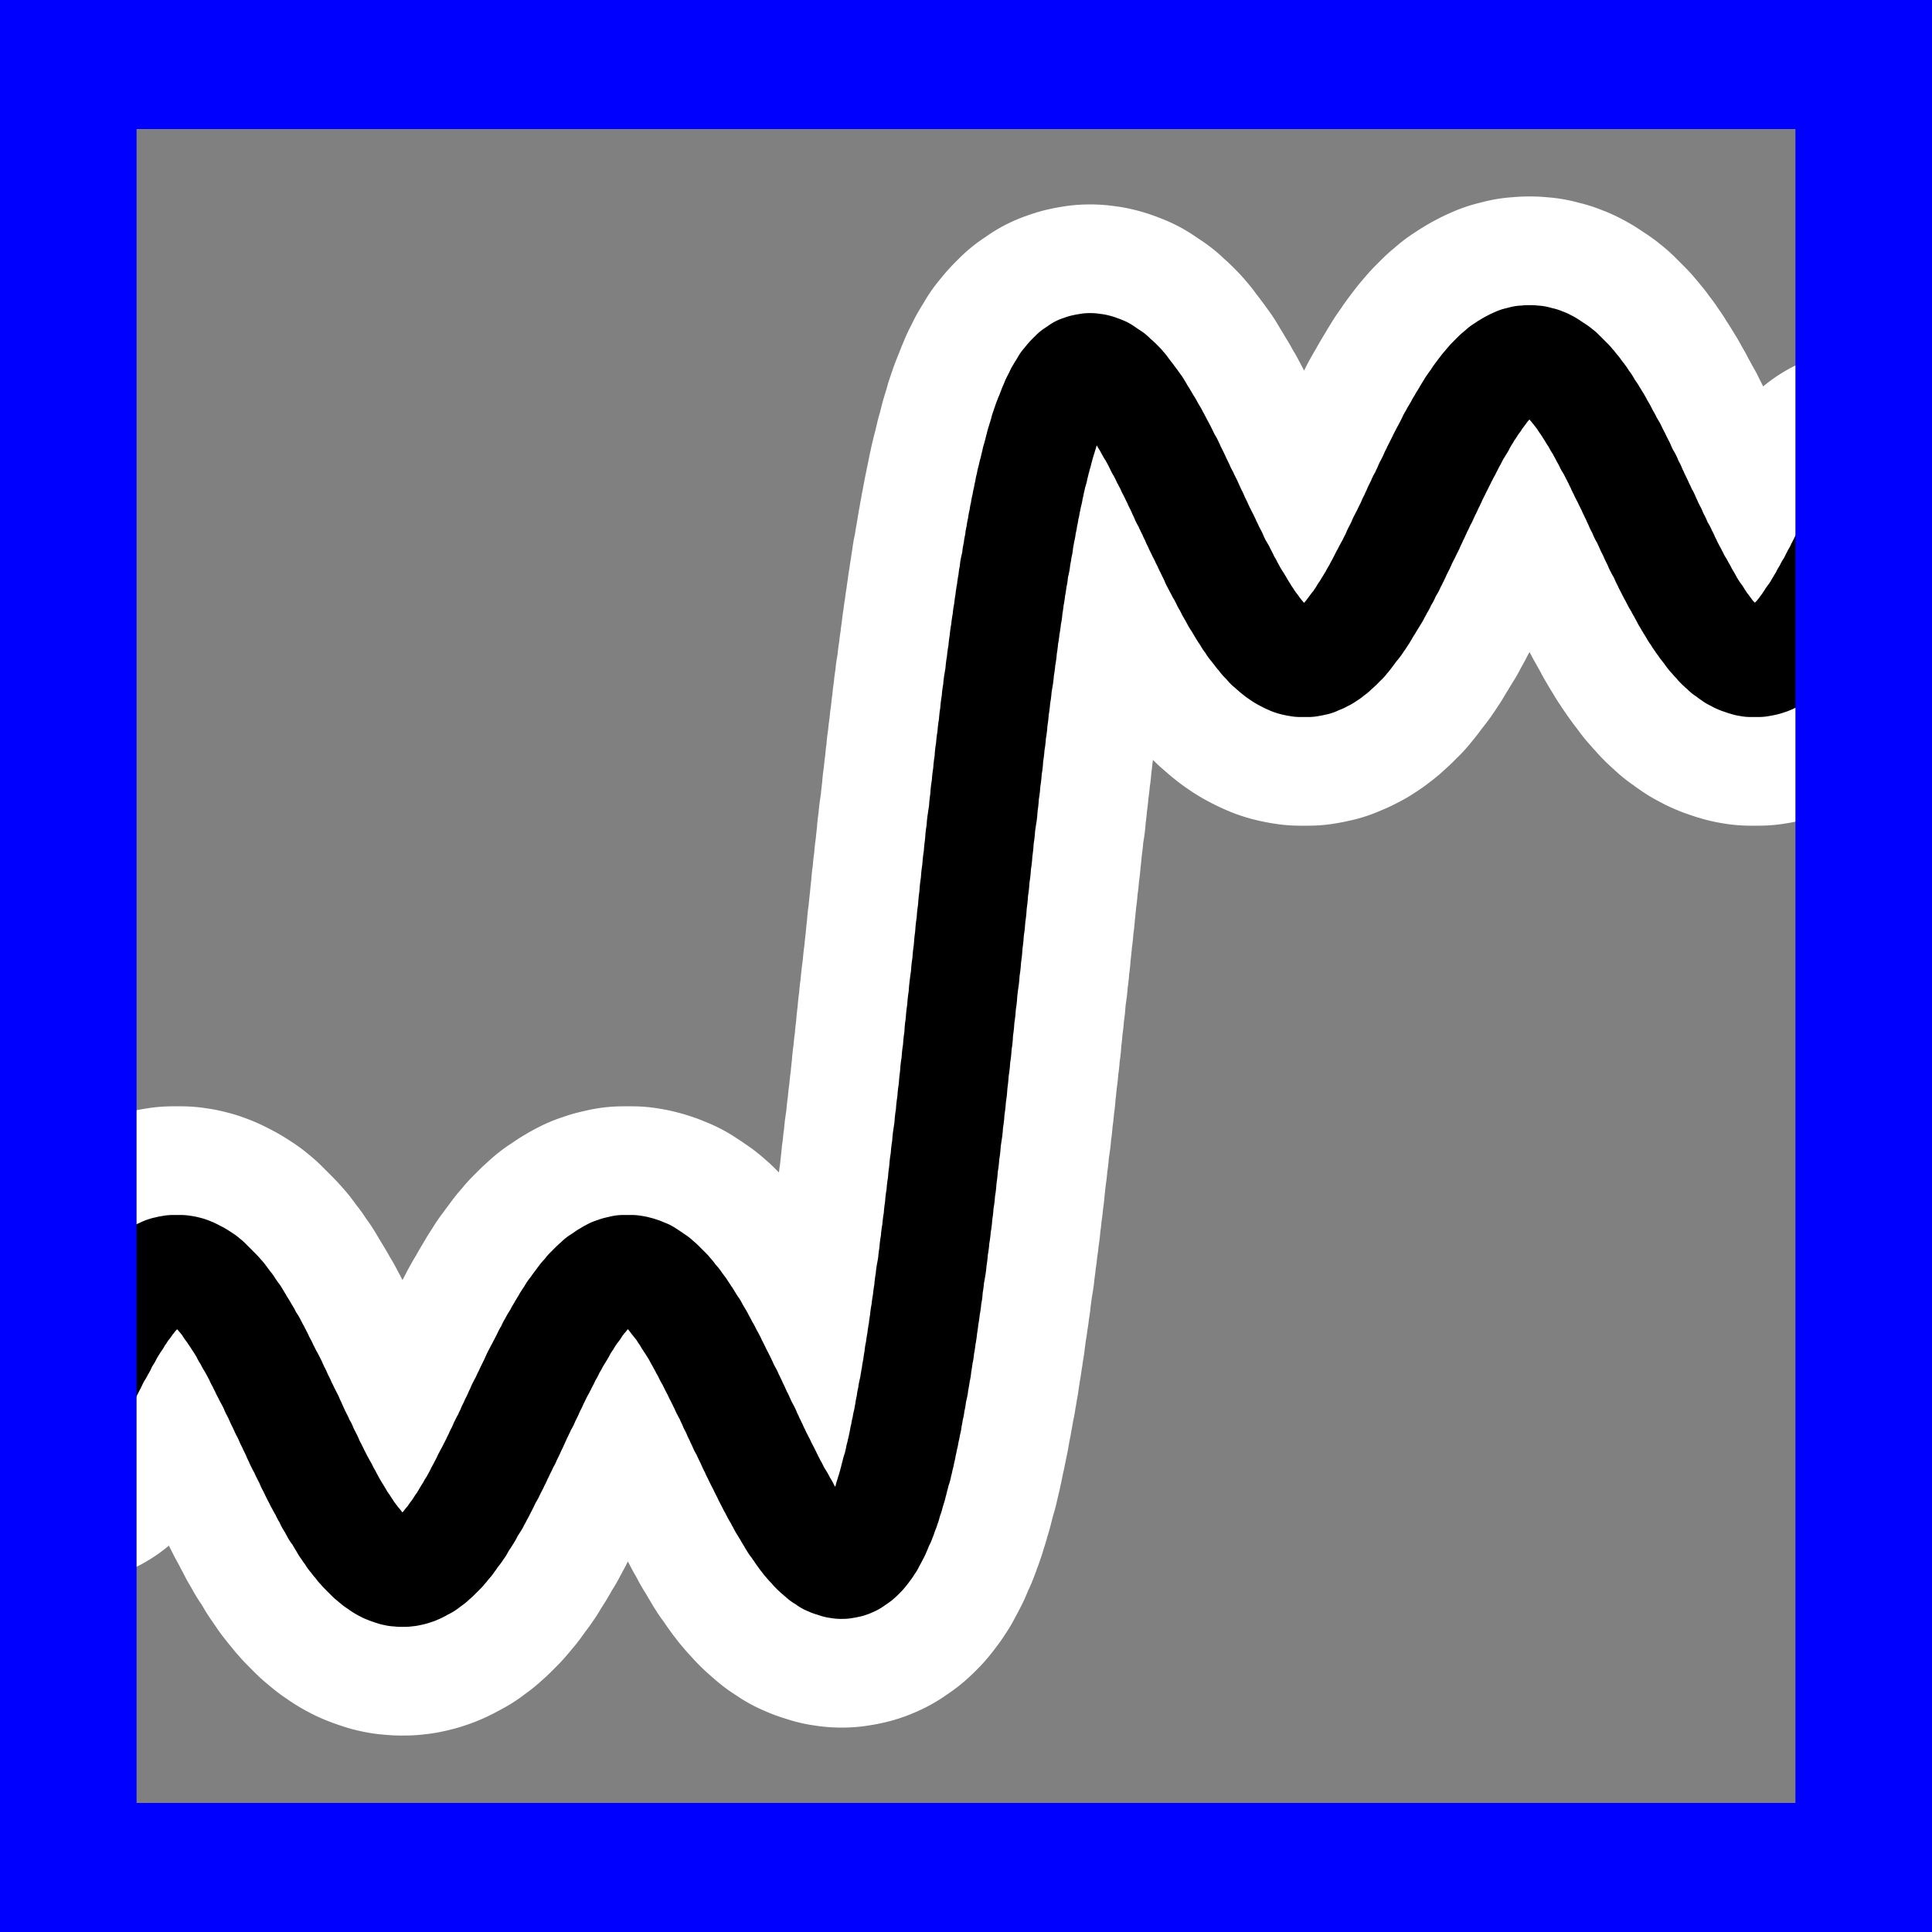
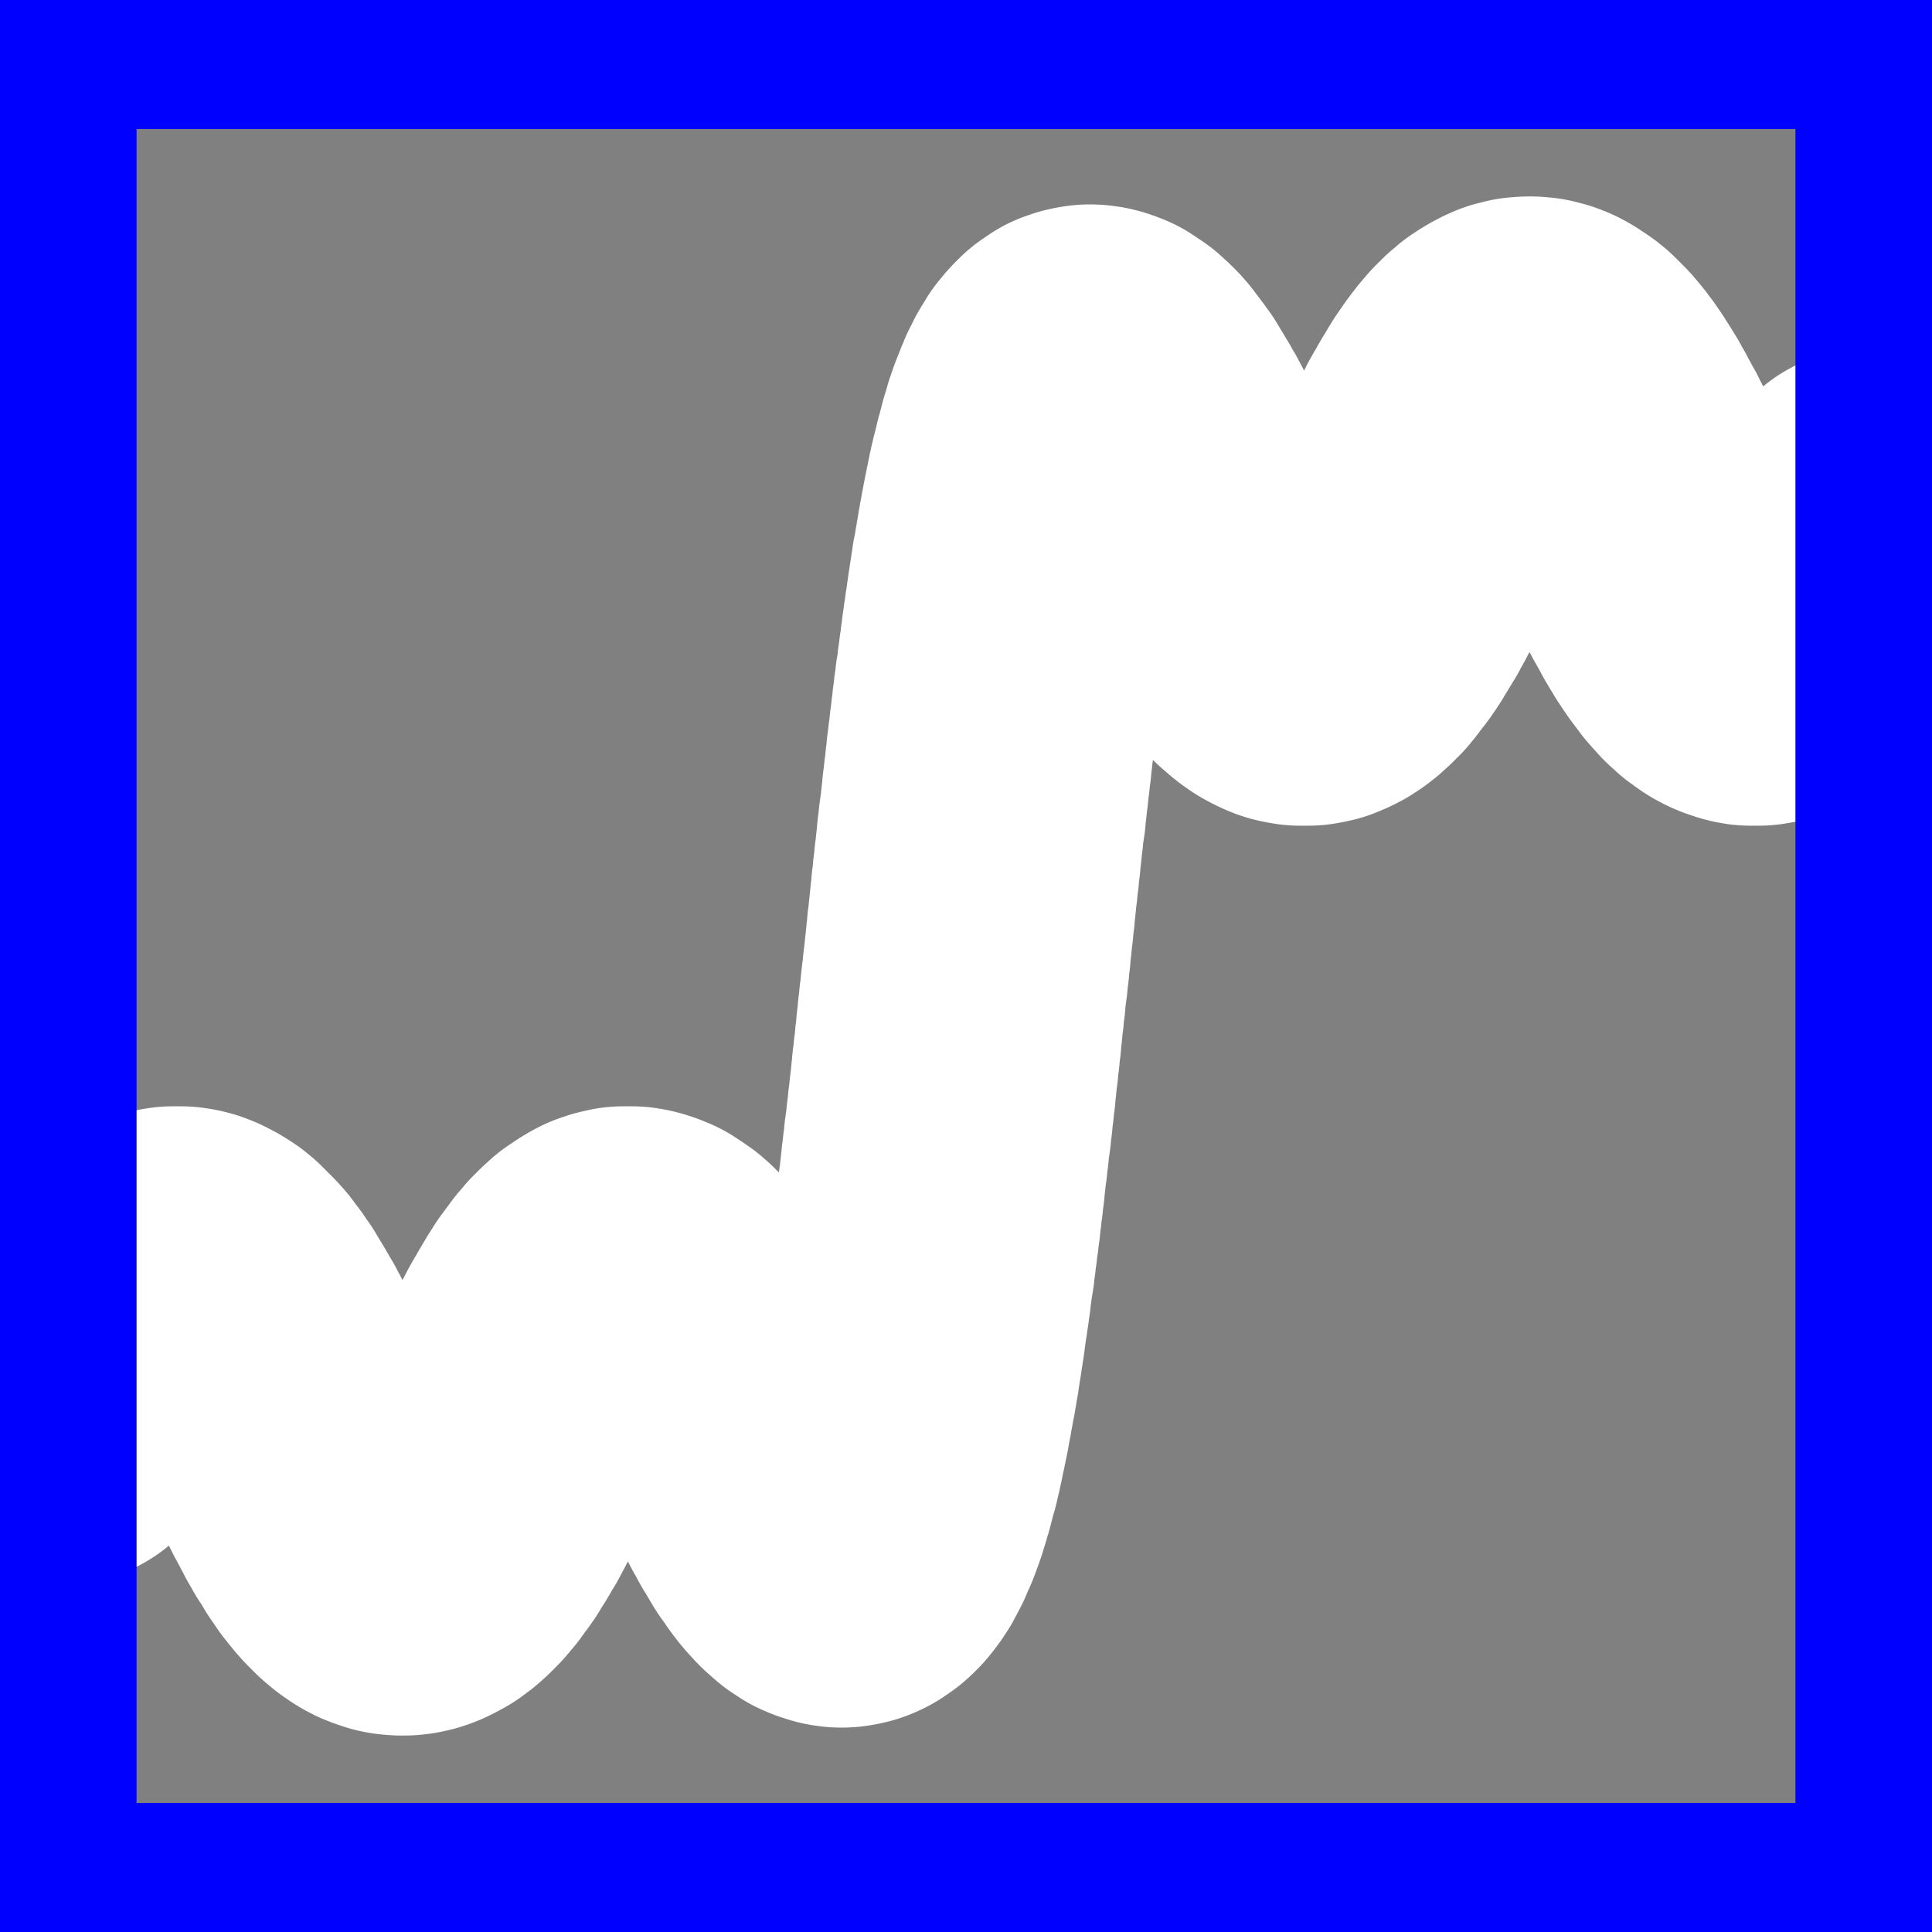
<svg xmlns="http://www.w3.org/2000/svg" width="16pt" height="16pt" viewBox="0 0 16 16" version="1.1">
  <rect x="0" y="0" width="16" height="16" fill="#808080" stroke="none" />
  <g id="surface1">
    <path style="fill:none;stroke-width:2.7;stroke-linecap:round;stroke-linejoin:round;stroke:rgb(100%,100%,100%);stroke-opacity:1;stroke-miterlimit:10;" d="M 0.531 11.766 L 0.547 11.742 L 0.551 11.73 L 0.559 11.715 L 0.562 11.703 L 0.57 11.691 L 0.574 11.68 L 0.582 11.668 L 0.586 11.652 L 0.594 11.641 L 0.598 11.629 L 0.605 11.617 L 0.609 11.605 L 0.617 11.59 L 0.621 11.578 L 0.629 11.566 L 0.633 11.555 L 0.641 11.543 L 0.645 11.531 L 0.652 11.516 L 0.656 11.504 L 0.664 11.492 L 0.668 11.48 L 0.684 11.457 L 0.688 11.445 L 0.695 11.43 L 0.699 11.418 L 0.707 11.406 L 0.711 11.395 L 0.719 11.383 L 0.723 11.371 L 0.73 11.359 L 0.734 11.348 L 0.742 11.336 L 0.746 11.324 L 0.754 11.312 L 0.758 11.301 L 0.766 11.289 L 0.77 11.277 L 0.777 11.266 L 0.781 11.254 L 0.789 11.242 L 0.793 11.23 L 0.801 11.219 L 0.805 11.211 L 0.82 11.188 L 0.824 11.176 L 0.832 11.164 L 0.836 11.152 L 0.844 11.145 L 0.848 11.133 L 0.855 11.121 L 0.859 11.109 L 0.867 11.098 L 0.871 11.09 L 0.879 11.078 L 0.883 11.066 L 0.891 11.059 L 0.895 11.047 L 0.902 11.035 L 0.906 11.027 L 0.914 11.016 L 0.918 11.008 L 0.926 10.996 L 0.93 10.988 L 0.938 10.977 L 0.941 10.969 L 0.949 10.957 L 0.953 10.949 L 0.961 10.938 L 0.969 10.93 L 0.973 10.918 L 0.98 10.91 L 0.984 10.902 L 0.992 10.891 L 0.996 10.883 L 1.004 10.875 L 1.008 10.867 L 1.016 10.855 L 1.02 10.848 L 1.027 10.84 L 1.031 10.832 L 1.039 10.824 L 1.043 10.816 L 1.051 10.809 L 1.055 10.797 L 1.062 10.789 L 1.066 10.781 L 1.086 10.762 L 1.09 10.754 L 1.105 10.738 L 1.109 10.73 L 1.129 10.711 L 1.133 10.703 L 1.152 10.684 L 1.156 10.676 L 1.164 10.672 L 1.168 10.664 L 1.176 10.66 L 1.18 10.652 L 1.188 10.648 L 1.191 10.641 L 1.199 10.637 L 1.215 10.621 L 1.223 10.617 L 1.227 10.609 L 1.242 10.602 L 1.246 10.598 L 1.254 10.594 L 1.258 10.586 L 1.266 10.582 L 1.27 10.578 L 1.277 10.574 L 1.281 10.57 L 1.289 10.566 L 1.293 10.562 L 1.301 10.559 L 1.305 10.559 L 1.312 10.555 L 1.316 10.551 L 1.324 10.547 L 1.328 10.543 L 1.336 10.543 L 1.34 10.539 L 1.348 10.535 L 1.352 10.535 L 1.359 10.531 L 1.363 10.527 L 1.371 10.527 L 1.375 10.523 L 1.391 10.523 L 1.395 10.52 L 1.402 10.52 L 1.406 10.516 L 1.426 10.516 L 1.43 10.512 L 1.5 10.512 L 1.508 10.516 L 1.527 10.516 L 1.531 10.52 L 1.543 10.52 L 1.551 10.523 L 1.555 10.523 L 1.562 10.527 L 1.566 10.527 L 1.574 10.531 L 1.578 10.535 L 1.586 10.535 L 1.59 10.539 L 1.598 10.543 L 1.602 10.543 L 1.609 10.547 L 1.613 10.551 L 1.621 10.555 L 1.625 10.555 L 1.633 10.559 L 1.637 10.562 L 1.645 10.566 L 1.648 10.57 L 1.664 10.578 L 1.668 10.582 L 1.676 10.586 L 1.68 10.59 L 1.688 10.594 L 1.691 10.602 L 1.699 10.605 L 1.703 10.609 L 1.711 10.613 L 1.715 10.621 L 1.723 10.625 L 1.793 10.695 L 1.797 10.703 L 1.805 10.707 L 1.812 10.715 L 1.816 10.723 L 1.824 10.73 L 1.828 10.738 L 1.836 10.742 L 1.84 10.75 L 1.848 10.758 L 1.852 10.766 L 1.859 10.773 L 1.863 10.781 L 1.871 10.789 L 1.875 10.797 L 1.883 10.805 L 1.887 10.812 L 1.895 10.82 L 1.898 10.832 L 1.906 10.84 L 1.91 10.848 L 1.918 10.855 L 1.922 10.863 L 1.93 10.875 L 1.934 10.883 L 1.949 10.898 L 1.953 10.91 L 1.961 10.918 L 1.965 10.93 L 1.973 10.938 L 1.977 10.945 L 1.984 10.957 L 1.988 10.965 L 1.996 10.977 L 2 10.984 L 2.008 10.996 L 2.012 11.004 L 2.02 11.016 L 2.023 11.023 L 2.031 11.035 L 2.035 11.047 L 2.043 11.055 L 2.047 11.066 L 2.055 11.078 L 2.059 11.086 L 2.066 11.098 L 2.07 11.109 L 2.078 11.121 L 2.086 11.129 L 2.09 11.141 L 2.098 11.152 L 2.102 11.164 L 2.109 11.176 L 2.113 11.184 L 2.121 11.195 L 2.125 11.207 L 2.133 11.219 L 2.137 11.23 L 2.145 11.242 L 2.148 11.254 L 2.156 11.266 L 2.16 11.277 L 2.168 11.289 L 2.172 11.301 L 2.18 11.312 L 2.184 11.324 L 2.191 11.336 L 2.195 11.348 L 2.203 11.359 L 2.207 11.371 L 2.215 11.383 L 2.219 11.395 L 2.234 11.418 L 2.238 11.43 L 2.246 11.441 L 2.25 11.453 L 2.258 11.465 L 2.262 11.477 L 2.27 11.492 L 2.273 11.504 L 2.281 11.516 L 2.285 11.527 L 2.293 11.539 L 2.297 11.551 L 2.305 11.566 L 2.309 11.578 L 2.316 11.59 L 2.32 11.602 L 2.328 11.613 L 2.332 11.625 L 2.34 11.641 L 2.344 11.652 L 2.352 11.664 L 2.355 11.676 L 2.363 11.688 L 2.371 11.703 L 2.375 11.715 L 2.383 11.727 L 2.387 11.738 L 2.395 11.75 L 2.398 11.766 L 2.406 11.777 L 2.41 11.789 L 2.418 11.801 L 2.422 11.816 L 2.43 11.828 L 2.434 11.84 L 2.441 11.852 L 2.445 11.863 L 2.453 11.879 L 2.457 11.891 L 2.465 11.902 L 2.469 11.914 L 2.477 11.926 L 2.48 11.941 L 2.488 11.953 L 2.492 11.965 L 2.508 11.988 L 2.512 12 L 2.52 12.016 L 2.523 12.027 L 2.531 12.039 L 2.535 12.051 L 2.543 12.062 L 2.547 12.074 L 2.555 12.086 L 2.559 12.098 L 2.566 12.113 L 2.57 12.125 L 2.578 12.137 L 2.582 12.148 L 2.59 12.16 L 2.594 12.172 L 2.602 12.184 L 2.605 12.195 L 2.613 12.207 L 2.617 12.219 L 2.625 12.23 L 2.629 12.242 L 2.637 12.254 L 2.641 12.266 L 2.656 12.289 L 2.66 12.301 L 2.668 12.312 L 2.672 12.32 L 2.68 12.332 L 2.684 12.344 L 2.691 12.355 L 2.695 12.367 L 2.703 12.379 L 2.707 12.387 L 2.715 12.398 L 2.719 12.41 L 2.727 12.422 L 2.73 12.434 L 2.738 12.441 L 2.742 12.453 L 2.75 12.465 L 2.754 12.473 L 2.762 12.484 L 2.766 12.496 L 2.773 12.504 L 2.777 12.516 L 2.785 12.523 L 2.793 12.535 L 2.797 12.543 L 2.805 12.555 L 2.809 12.562 L 2.816 12.574 L 2.82 12.582 L 2.828 12.594 L 2.832 12.602 L 2.84 12.613 L 2.844 12.621 L 2.852 12.629 L 2.855 12.641 L 2.863 12.648 L 2.867 12.656 L 2.875 12.664 L 2.879 12.676 L 2.887 12.684 L 2.891 12.691 L 2.898 12.699 L 2.902 12.707 L 2.91 12.715 L 2.914 12.727 L 2.93 12.742 L 2.934 12.75 L 2.941 12.758 L 2.945 12.766 L 2.965 12.785 L 2.969 12.793 L 2.977 12.801 L 2.98 12.809 L 3 12.828 L 3.004 12.836 L 3.012 12.84 L 3.016 12.848 L 3.07 12.902 L 3.078 12.906 L 3.094 12.922 L 3.102 12.926 L 3.117 12.941 L 3.125 12.945 L 3.129 12.949 L 3.137 12.953 L 3.141 12.957 L 3.148 12.961 L 3.152 12.965 L 3.16 12.969 L 3.164 12.973 L 3.172 12.977 L 3.176 12.98 L 3.184 12.98 L 3.188 12.984 L 3.195 12.988 L 3.199 12.992 L 3.207 12.992 L 3.215 12.996 L 3.219 13 L 3.227 13 L 3.23 13.004 L 3.238 13.004 L 3.242 13.008 L 3.25 13.008 L 3.254 13.012 L 3.262 13.012 L 3.266 13.016 L 3.277 13.016 L 3.285 13.02 L 3.312 13.02 L 3.32 13.023 L 3.352 13.023 L 3.355 13.02 L 3.379 13.02 L 3.387 13.016 L 3.398 13.016 L 3.402 13.012 L 3.414 13.012 L 3.422 13.008 L 3.426 13.008 L 3.434 13.004 L 3.438 13.004 L 3.445 13 L 3.449 12.996 L 3.457 12.996 L 3.461 12.992 L 3.469 12.988 L 3.473 12.988 L 3.48 12.984 L 3.484 12.98 L 3.5 12.973 L 3.504 12.969 L 3.512 12.965 L 3.516 12.965 L 3.523 12.961 L 3.539 12.945 L 3.547 12.941 L 3.551 12.938 L 3.559 12.934 L 3.562 12.93 L 3.57 12.926 L 3.574 12.918 L 3.582 12.914 L 3.598 12.898 L 3.605 12.895 L 3.609 12.887 L 3.617 12.883 L 3.621 12.875 L 3.629 12.871 L 3.648 12.852 L 3.652 12.844 L 3.66 12.84 L 3.664 12.832 L 3.672 12.824 L 3.676 12.816 L 3.684 12.812 L 3.688 12.805 L 3.695 12.797 L 3.699 12.789 L 3.707 12.781 L 3.711 12.773 L 3.719 12.77 L 3.723 12.762 L 3.73 12.754 L 3.734 12.746 L 3.742 12.738 L 3.746 12.73 L 3.754 12.719 L 3.758 12.711 L 3.773 12.695 L 3.777 12.688 L 3.785 12.68 L 3.789 12.668 L 3.797 12.66 L 3.801 12.652 L 3.809 12.645 L 3.812 12.633 L 3.82 12.625 L 3.824 12.617 L 3.832 12.605 L 3.836 12.598 L 3.844 12.586 L 3.848 12.578 L 3.855 12.57 L 3.859 12.559 L 3.867 12.551 L 3.871 12.539 L 3.879 12.531 L 3.883 12.52 L 3.891 12.508 L 3.895 12.5 L 3.902 12.488 L 3.906 12.48 L 3.922 12.457 L 3.926 12.449 L 3.934 12.438 L 3.938 12.426 L 3.945 12.414 L 3.949 12.406 L 3.957 12.395 L 3.961 12.383 L 3.969 12.371 L 3.973 12.359 L 3.98 12.352 L 3.984 12.34 L 3.992 12.328 L 3.996 12.316 L 4.004 12.305 L 4.008 12.293 L 4.016 12.281 L 4.02 12.27 L 4.027 12.258 L 4.031 12.246 L 4.039 12.234 L 4.043 12.223 L 4.059 12.199 L 4.062 12.188 L 4.07 12.176 L 4.074 12.164 L 4.082 12.152 L 4.086 12.141 L 4.094 12.129 L 4.098 12.117 L 4.105 12.105 L 4.109 12.094 L 4.117 12.082 L 4.121 12.07 L 4.129 12.055 L 4.133 12.043 L 4.141 12.031 L 4.145 12.02 L 4.152 12.008 L 4.156 11.996 L 4.164 11.984 L 4.168 11.969 L 4.176 11.957 L 4.18 11.945 L 4.195 11.922 L 4.199 11.91 L 4.207 11.895 L 4.211 11.883 L 4.219 11.871 L 4.223 11.859 L 4.23 11.848 L 4.234 11.832 L 4.242 11.82 L 4.246 11.809 L 4.254 11.797 L 4.258 11.781 L 4.266 11.77 L 4.27 11.758 L 4.277 11.746 L 4.281 11.734 L 4.289 11.719 L 4.293 11.707 L 4.301 11.695 L 4.305 11.684 L 4.312 11.672 L 4.316 11.656 L 4.324 11.645 L 4.328 11.633 L 4.344 11.609 L 4.348 11.594 L 4.355 11.582 L 4.359 11.57 L 4.367 11.559 L 4.371 11.547 L 4.379 11.535 L 4.383 11.52 L 4.391 11.508 L 4.395 11.496 L 4.402 11.484 L 4.406 11.473 L 4.414 11.461 L 4.418 11.449 L 4.426 11.434 L 4.43 11.422 L 4.438 11.41 L 4.441 11.398 L 4.449 11.387 L 4.453 11.375 L 4.461 11.363 L 4.465 11.352 L 4.48 11.328 L 4.484 11.316 L 4.492 11.305 L 4.496 11.293 L 4.504 11.281 L 4.508 11.27 L 4.516 11.258 L 4.52 11.246 L 4.527 11.234 L 4.531 11.223 L 4.539 11.211 L 4.543 11.203 L 4.551 11.191 L 4.555 11.18 L 4.562 11.168 L 4.566 11.156 L 4.574 11.145 L 4.578 11.137 L 4.586 11.125 L 4.59 11.113 L 4.598 11.102 L 4.602 11.094 L 4.617 11.07 L 4.621 11.062 L 4.629 11.051 L 4.633 11.039 L 4.641 11.031 L 4.645 11.02 L 4.652 11.012 L 4.656 11 L 4.664 10.988 L 4.668 10.98 L 4.676 10.969 L 4.68 10.961 L 4.688 10.949 L 4.691 10.941 L 4.699 10.934 L 4.703 10.922 L 4.711 10.914 L 4.715 10.906 L 4.723 10.895 L 4.727 10.887 L 4.734 10.879 L 4.738 10.867 L 4.746 10.859 L 4.75 10.852 L 4.766 10.836 L 4.77 10.824 L 4.777 10.816 L 4.781 10.809 L 4.789 10.801 L 4.793 10.793 L 4.801 10.785 L 4.805 10.777 L 4.812 10.77 L 4.816 10.762 L 4.824 10.754 L 4.828 10.746 L 4.836 10.742 L 4.84 10.734 L 4.848 10.727 L 4.852 10.719 L 4.871 10.699 L 4.875 10.691 L 4.883 10.688 L 4.887 10.68 L 4.895 10.672 L 4.902 10.668 L 4.906 10.66 L 4.914 10.656 L 4.918 10.648 L 4.926 10.645 L 4.93 10.637 L 4.938 10.633 L 4.953 10.617 L 4.961 10.613 L 4.965 10.605 L 4.973 10.602 L 4.977 10.598 L 4.984 10.594 L 4.988 10.59 L 4.996 10.586 L 5 10.582 L 5.008 10.578 L 5.012 10.574 L 5.02 10.57 L 5.023 10.566 L 5.039 10.559 L 5.043 10.555 L 5.051 10.551 L 5.055 10.547 L 5.062 10.547 L 5.066 10.543 L 5.074 10.539 L 5.078 10.535 L 5.086 10.535 L 5.09 10.531 L 5.098 10.531 L 5.102 10.527 L 5.109 10.527 L 5.113 10.523 L 5.121 10.523 L 5.125 10.52 L 5.137 10.52 L 5.145 10.516 L 5.156 10.516 L 5.16 10.512 L 5.234 10.512 L 5.238 10.516 L 5.258 10.516 L 5.262 10.52 L 5.273 10.52 L 5.281 10.523 L 5.285 10.523 L 5.293 10.527 L 5.297 10.527 L 5.305 10.531 L 5.309 10.531 L 5.324 10.539 L 5.328 10.539 L 5.336 10.543 L 5.34 10.547 L 5.348 10.547 L 5.352 10.551 L 5.359 10.555 L 5.363 10.559 L 5.371 10.562 L 5.375 10.566 L 5.383 10.57 L 5.387 10.574 L 5.395 10.578 L 5.398 10.582 L 5.406 10.586 L 5.41 10.59 L 5.418 10.594 L 5.422 10.598 L 5.43 10.602 L 5.434 10.609 L 5.441 10.613 L 5.453 10.625 L 5.461 10.629 L 5.52 10.688 L 5.523 10.695 L 5.531 10.699 L 5.535 10.707 L 5.555 10.727 L 5.559 10.734 L 5.566 10.742 L 5.57 10.75 L 5.578 10.758 L 5.582 10.766 L 5.59 10.773 L 5.594 10.781 L 5.602 10.785 L 5.609 10.797 L 5.613 10.805 L 5.621 10.812 L 5.625 10.82 L 5.633 10.828 L 5.637 10.836 L 5.645 10.844 L 5.648 10.852 L 5.656 10.863 L 5.66 10.871 L 5.668 10.879 L 5.672 10.887 L 5.68 10.898 L 5.684 10.906 L 5.691 10.914 L 5.695 10.926 L 5.703 10.934 L 5.707 10.945 L 5.715 10.953 L 5.719 10.961 L 5.727 10.973 L 5.73 10.98 L 5.738 10.992 L 5.746 11 L 5.75 11.012 L 5.758 11.023 L 5.762 11.031 L 5.77 11.043 L 5.773 11.051 L 5.781 11.062 L 5.785 11.074 L 5.793 11.082 L 5.797 11.094 L 5.805 11.105 L 5.809 11.117 L 5.816 11.125 L 5.82 11.137 L 5.828 11.148 L 5.832 11.16 L 5.84 11.172 L 5.844 11.18 L 5.852 11.191 L 5.855 11.203 L 5.863 11.215 L 5.867 11.227 L 5.883 11.25 L 5.887 11.262 L 5.895 11.273 L 5.898 11.285 L 5.906 11.297 L 5.91 11.309 L 5.918 11.32 L 5.922 11.332 L 5.93 11.344 L 5.934 11.355 L 5.941 11.367 L 5.945 11.379 L 5.953 11.391 L 5.957 11.402 L 5.965 11.414 L 5.969 11.426 L 5.977 11.438 L 5.98 11.449 L 5.988 11.461 L 5.992 11.473 L 6 11.488 L 6.004 11.5 L 6.012 11.512 L 6.016 11.523 L 6.031 11.547 L 6.035 11.559 L 6.043 11.574 L 6.047 11.586 L 6.055 11.598 L 6.059 11.609 L 6.066 11.621 L 6.07 11.637 L 6.078 11.648 L 6.082 11.66 L 6.09 11.672 L 6.094 11.684 L 6.102 11.699 L 6.105 11.711 L 6.113 11.723 L 6.117 11.734 L 6.125 11.746 L 6.129 11.762 L 6.137 11.773 L 6.141 11.785 L 6.148 11.797 L 6.152 11.812 L 6.168 11.836 L 6.172 11.848 L 6.18 11.859 L 6.184 11.875 L 6.191 11.887 L 6.195 11.898 L 6.203 11.91 L 6.207 11.922 L 6.215 11.938 L 6.219 11.949 L 6.227 11.961 L 6.23 11.973 L 6.238 11.984 L 6.242 11.996 L 6.25 12.012 L 6.254 12.023 L 6.262 12.035 L 6.266 12.047 L 6.273 12.059 L 6.277 12.07 L 6.285 12.082 L 6.289 12.094 L 6.297 12.109 L 6.305 12.121 L 6.309 12.133 L 6.316 12.145 L 6.32 12.156 L 6.328 12.168 L 6.332 12.18 L 6.34 12.191 L 6.344 12.203 L 6.352 12.215 L 6.355 12.227 L 6.363 12.238 L 6.367 12.25 L 6.375 12.262 L 6.379 12.273 L 6.387 12.285 L 6.391 12.297 L 6.398 12.309 L 6.402 12.316 L 6.41 12.328 L 6.414 12.34 L 6.422 12.352 L 6.426 12.363 L 6.434 12.375 L 6.438 12.383 L 6.453 12.406 L 6.457 12.418 L 6.465 12.426 L 6.469 12.438 L 6.477 12.449 L 6.48 12.461 L 6.488 12.469 L 6.492 12.48 L 6.5 12.488 L 6.504 12.5 L 6.512 12.512 L 6.516 12.52 L 6.523 12.531 L 6.527 12.539 L 6.535 12.551 L 6.539 12.559 L 6.547 12.57 L 6.551 12.578 L 6.559 12.586 L 6.562 12.598 L 6.57 12.605 L 6.574 12.617 L 6.59 12.633 L 6.594 12.641 L 6.602 12.652 L 6.605 12.66 L 6.613 12.668 L 6.617 12.676 L 6.625 12.684 L 6.629 12.695 L 6.637 12.703 L 6.641 12.711 L 6.648 12.719 L 6.652 12.727 L 6.66 12.734 L 6.664 12.742 L 6.672 12.75 L 6.676 12.758 L 6.684 12.762 L 6.688 12.77 L 6.695 12.777 L 6.699 12.785 L 6.738 12.824 L 6.742 12.832 L 6.75 12.836 L 6.754 12.844 L 6.762 12.848 L 6.766 12.855 L 6.773 12.859 L 6.789 12.875 L 6.797 12.879 L 6.812 12.895 L 6.82 12.898 L 6.824 12.902 L 6.832 12.906 L 6.836 12.91 L 6.844 12.914 L 6.848 12.918 L 6.855 12.922 L 6.859 12.926 L 6.867 12.926 L 6.875 12.93 L 6.879 12.934 L 6.887 12.938 L 6.891 12.938 L 6.898 12.941 L 6.902 12.941 L 6.91 12.945 L 6.914 12.945 L 6.922 12.949 L 6.926 12.949 L 6.934 12.953 L 6.957 12.953 L 6.961 12.957 L 6.98 12.957 L 6.984 12.953 L 7.004 12.953 L 7.012 12.949 L 7.023 12.949 L 7.027 12.945 L 7.035 12.945 L 7.039 12.941 L 7.047 12.938 L 7.051 12.938 L 7.059 12.934 L 7.062 12.93 L 7.07 12.926 L 7.074 12.922 L 7.082 12.918 L 7.086 12.914 L 7.094 12.91 L 7.098 12.906 L 7.105 12.902 L 7.109 12.895 L 7.117 12.891 L 7.129 12.879 L 7.133 12.871 L 7.141 12.867 L 7.148 12.859 L 7.152 12.852 L 7.16 12.844 L 7.164 12.836 L 7.172 12.828 L 7.176 12.82 L 7.184 12.812 L 7.188 12.805 L 7.195 12.793 L 7.199 12.785 L 7.207 12.777 L 7.211 12.766 L 7.219 12.754 L 7.223 12.746 L 7.23 12.734 L 7.234 12.723 L 7.242 12.711 L 7.246 12.699 L 7.254 12.688 L 7.258 12.676 L 7.266 12.66 L 7.27 12.648 L 7.277 12.633 L 7.281 12.621 L 7.297 12.59 L 7.301 12.574 L 7.309 12.559 L 7.312 12.543 L 7.32 12.527 L 7.324 12.512 L 7.332 12.496 L 7.336 12.477 L 7.344 12.461 L 7.348 12.441 L 7.355 12.422 L 7.359 12.402 L 7.367 12.387 L 7.371 12.363 L 7.379 12.344 L 7.383 12.324 L 7.391 12.305 L 7.395 12.281 L 7.402 12.262 L 7.406 12.238 L 7.414 12.215 L 7.418 12.191 L 7.434 12.145 L 7.438 12.121 L 7.445 12.098 L 7.449 12.07 L 7.457 12.047 L 7.461 12.02 L 7.469 11.992 L 7.473 11.965 L 7.48 11.938 L 7.484 11.91 L 7.492 11.883 L 7.496 11.852 L 7.504 11.824 L 7.508 11.793 L 7.516 11.766 L 7.52 11.734 L 7.527 11.703 L 7.531 11.672 L 7.539 11.641 L 7.543 11.605 L 7.551 11.574 L 7.555 11.539 L 7.562 11.508 L 7.57 11.473 L 7.574 11.438 L 7.582 11.402 L 7.586 11.367 L 7.594 11.332 L 7.598 11.293 L 7.605 11.258 L 7.609 11.219 L 7.617 11.184 L 7.621 11.145 L 7.629 11.105 L 7.633 11.066 L 7.641 11.027 L 7.645 10.988 L 7.652 10.945 L 7.656 10.906 L 7.664 10.863 L 7.668 10.824 L 7.676 10.781 L 7.68 10.738 L 7.688 10.695 L 7.691 10.652 L 7.699 10.605 L 7.703 10.562 L 7.711 10.52 L 7.719 10.473 L 7.723 10.43 L 7.73 10.383 L 7.734 10.336 L 7.742 10.289 L 7.746 10.242 L 7.754 10.195 L 7.758 10.148 L 7.766 10.102 L 7.77 10.051 L 7.777 10.004 L 7.781 9.953 L 7.789 9.906 L 7.793 9.855 L 7.801 9.805 L 7.805 9.754 L 7.812 9.703 L 7.816 9.652 L 7.824 9.602 L 7.828 9.551 L 7.836 9.5 L 7.84 9.445 L 7.855 9.344 L 7.859 9.289 L 7.867 9.238 L 7.871 9.184 L 7.879 9.129 L 7.883 9.078 L 7.891 9.023 L 7.895 8.969 L 7.902 8.914 L 7.906 8.859 L 7.914 8.809 L 7.918 8.754 L 7.926 8.699 L 7.93 8.645 L 7.938 8.59 L 7.941 8.535 L 7.949 8.477 L 7.953 8.422 L 7.961 8.367 L 7.965 8.312 L 7.973 8.258 L 7.977 8.203 L 7.984 8.145 L 7.992 8.09 L 7.996 8.035 L 8.004 7.98 L 8.008 7.926 L 8.016 7.867 L 8.02 7.812 L 8.027 7.758 L 8.031 7.703 L 8.039 7.648 L 8.043 7.594 L 8.051 7.535 L 8.055 7.48 L 8.062 7.426 L 8.066 7.371 L 8.074 7.316 L 8.078 7.262 L 8.086 7.207 L 8.09 7.152 L 8.098 7.098 L 8.102 7.047 L 8.109 6.992 L 8.113 6.938 L 8.121 6.883 L 8.125 6.832 L 8.133 6.777 L 8.141 6.727 L 8.145 6.672 L 8.152 6.621 L 8.156 6.566 L 8.164 6.516 L 8.168 6.465 L 8.176 6.41 L 8.18 6.359 L 8.188 6.309 L 8.191 6.258 L 8.199 6.207 L 8.203 6.16 L 8.211 6.109 L 8.215 6.059 L 8.223 6.012 L 8.227 5.961 L 8.234 5.914 L 8.238 5.867 L 8.246 5.816 L 8.25 5.77 L 8.258 5.723 L 8.262 5.676 L 8.27 5.629 L 8.277 5.586 L 8.281 5.539 L 8.289 5.492 L 8.293 5.449 L 8.301 5.406 L 8.305 5.359 L 8.312 5.316 L 8.316 5.273 L 8.324 5.23 L 8.328 5.188 L 8.336 5.148 L 8.34 5.105 L 8.348 5.066 L 8.352 5.023 L 8.359 4.984 L 8.363 4.945 L 8.371 4.906 L 8.375 4.867 L 8.383 4.828 L 8.387 4.789 L 8.395 4.754 L 8.398 4.715 L 8.414 4.645 L 8.418 4.605 L 8.426 4.57 L 8.43 4.535 L 8.438 4.504 L 8.441 4.469 L 8.449 4.434 L 8.453 4.402 L 8.461 4.371 L 8.465 4.336 L 8.473 4.305 L 8.477 4.273 L 8.484 4.246 L 8.488 4.215 L 8.496 4.184 L 8.5 4.156 L 8.508 4.125 L 8.512 4.098 L 8.52 4.07 L 8.523 4.043 L 8.531 4.016 L 8.535 3.988 L 8.543 3.961 L 8.547 3.938 L 8.555 3.91 L 8.562 3.887 L 8.566 3.863 L 8.574 3.836 L 8.578 3.812 L 8.586 3.789 L 8.59 3.77 L 8.598 3.746 L 8.602 3.723 L 8.609 3.703 L 8.613 3.68 L 8.621 3.66 L 8.625 3.641 L 8.633 3.621 L 8.637 3.602 L 8.645 3.582 L 8.648 3.562 L 8.656 3.547 L 8.66 3.527 L 8.668 3.512 L 8.672 3.492 L 8.68 3.477 L 8.684 3.461 L 8.699 3.43 L 8.703 3.414 L 8.711 3.398 L 8.715 3.383 L 8.723 3.371 L 8.727 3.355 L 8.734 3.344 L 8.738 3.328 L 8.746 3.316 L 8.75 3.305 L 8.758 3.293 L 8.762 3.281 L 8.77 3.27 L 8.773 3.258 L 8.781 3.246 L 8.785 3.238 L 8.793 3.227 L 8.797 3.219 L 8.805 3.207 L 8.809 3.199 L 8.816 3.191 L 8.82 3.18 L 8.836 3.164 L 8.84 3.156 L 8.848 3.148 L 8.852 3.141 L 8.859 3.137 L 8.863 3.129 L 8.887 3.105 L 8.895 3.102 L 8.898 3.094 L 8.906 3.09 L 8.91 3.086 L 8.918 3.082 L 8.922 3.078 L 8.93 3.074 L 8.934 3.07 L 8.941 3.066 L 8.945 3.062 L 8.953 3.062 L 8.957 3.059 L 8.965 3.055 L 8.969 3.055 L 8.977 3.051 L 8.988 3.051 L 8.996 3.047 L 9.012 3.047 L 9.02 3.043 L 9.035 3.043 L 9.043 3.047 L 9.066 3.047 L 9.07 3.051 L 9.082 3.051 L 9.09 3.055 L 9.094 3.055 L 9.102 3.059 L 9.105 3.062 L 9.113 3.062 L 9.121 3.066 L 9.125 3.07 L 9.133 3.07 L 9.137 3.074 L 9.145 3.078 L 9.148 3.082 L 9.156 3.086 L 9.16 3.09 L 9.168 3.094 L 9.172 3.098 L 9.18 3.102 L 9.184 3.105 L 9.191 3.109 L 9.195 3.113 L 9.203 3.117 L 9.207 3.125 L 9.215 3.129 L 9.242 3.156 L 9.25 3.16 L 9.258 3.168 L 9.262 3.176 L 9.27 3.18 L 9.273 3.188 L 9.281 3.191 L 9.285 3.199 L 9.293 3.207 L 9.297 3.215 L 9.305 3.219 L 9.309 3.227 L 9.316 3.234 L 9.32 3.242 L 9.328 3.25 L 9.332 3.258 L 9.34 3.266 L 9.344 3.273 L 9.352 3.281 L 9.355 3.289 L 9.363 3.297 L 9.367 3.305 L 9.375 3.312 L 9.379 3.32 L 9.387 3.328 L 9.391 3.336 L 9.398 3.348 L 9.406 3.355 L 9.41 3.363 L 9.418 3.371 L 9.422 3.383 L 9.43 3.391 L 9.434 3.398 L 9.441 3.41 L 9.445 3.418 L 9.453 3.43 L 9.457 3.438 L 9.465 3.449 L 9.469 3.457 L 9.477 3.469 L 9.48 3.477 L 9.488 3.488 L 9.492 3.496 L 9.5 3.508 L 9.504 3.516 L 9.512 3.527 L 9.516 3.539 L 9.523 3.547 L 9.527 3.559 L 9.543 3.582 L 9.547 3.59 L 9.555 3.602 L 9.559 3.613 L 9.566 3.625 L 9.57 3.633 L 9.578 3.645 L 9.582 3.656 L 9.59 3.668 L 9.594 3.68 L 9.602 3.691 L 9.605 3.703 L 9.613 3.711 L 9.617 3.723 L 9.625 3.734 L 9.629 3.746 L 9.637 3.758 L 9.641 3.77 L 9.648 3.781 L 9.652 3.793 L 9.66 3.805 L 9.664 3.816 L 9.68 3.84 L 9.684 3.852 L 9.691 3.863 L 9.695 3.879 L 9.703 3.891 L 9.707 3.902 L 9.715 3.914 L 9.719 3.926 L 9.727 3.938 L 9.73 3.949 L 9.738 3.961 L 9.742 3.973 L 9.75 3.988 L 9.754 4 L 9.762 4.012 L 9.766 4.023 L 9.773 4.035 L 9.777 4.047 L 9.785 4.062 L 9.789 4.074 L 9.797 4.086 L 9.801 4.098 L 9.809 4.109 L 9.812 4.125 L 9.828 4.148 L 9.832 4.16 L 9.84 4.172 L 9.844 4.188 L 9.852 4.199 L 9.855 4.211 L 9.863 4.223 L 9.867 4.234 L 9.875 4.25 L 9.879 4.262 L 9.887 4.273 L 9.891 4.285 L 9.898 4.301 L 9.902 4.312 L 9.91 4.324 L 9.914 4.336 L 9.922 4.348 L 9.926 4.363 L 9.934 4.375 L 9.938 4.387 L 9.945 4.398 L 9.949 4.41 L 9.957 4.422 L 9.965 4.438 L 9.969 4.449 L 9.977 4.461 L 9.98 4.473 L 9.988 4.484 L 9.992 4.496 L 10 4.512 L 10.004 4.523 L 10.012 4.535 L 10.016 4.547 L 10.023 4.559 L 10.027 4.57 L 10.035 4.582 L 10.039 4.594 L 10.047 4.605 L 10.051 4.617 L 10.059 4.633 L 10.062 4.645 L 10.07 4.656 L 10.074 4.668 L 10.082 4.68 L 10.086 4.691 L 10.102 4.715 L 10.105 4.727 L 10.113 4.734 L 10.117 4.746 L 10.125 4.758 L 10.129 4.77 L 10.137 4.781 L 10.141 4.793 L 10.148 4.805 L 10.152 4.816 L 10.16 4.828 L 10.164 4.836 L 10.172 4.848 L 10.176 4.859 L 10.184 4.871 L 10.188 4.883 L 10.195 4.891 L 10.199 4.902 L 10.207 4.914 L 10.211 4.922 L 10.219 4.934 L 10.223 4.945 L 10.23 4.953 L 10.234 4.965 L 10.242 4.977 L 10.25 4.984 L 10.254 4.996 L 10.262 5.004 L 10.266 5.016 L 10.273 5.023 L 10.277 5.035 L 10.285 5.043 L 10.289 5.055 L 10.297 5.062 L 10.301 5.074 L 10.309 5.082 L 10.312 5.09 L 10.32 5.102 L 10.324 5.109 L 10.332 5.117 L 10.336 5.129 L 10.344 5.137 L 10.348 5.145 L 10.355 5.152 L 10.359 5.16 L 10.367 5.172 L 10.371 5.18 L 10.387 5.195 L 10.391 5.203 L 10.398 5.211 L 10.402 5.219 L 10.41 5.227 L 10.414 5.234 L 10.422 5.242 L 10.426 5.25 L 10.445 5.27 L 10.449 5.277 L 10.457 5.285 L 10.461 5.293 L 10.469 5.297 L 10.473 5.305 L 10.504 5.336 L 10.508 5.344 L 10.516 5.348 L 10.527 5.359 L 10.535 5.363 L 10.539 5.371 L 10.547 5.375 L 10.562 5.391 L 10.57 5.395 L 10.586 5.41 L 10.594 5.414 L 10.598 5.418 L 10.605 5.422 L 10.609 5.426 L 10.617 5.43 L 10.621 5.434 L 10.629 5.438 L 10.633 5.441 L 10.641 5.445 L 10.645 5.445 L 10.652 5.449 L 10.656 5.453 L 10.672 5.461 L 10.676 5.461 L 10.684 5.465 L 10.688 5.465 L 10.695 5.469 L 10.699 5.473 L 10.707 5.473 L 10.711 5.477 L 10.719 5.477 L 10.723 5.48 L 10.734 5.48 L 10.742 5.484 L 10.758 5.484 L 10.766 5.488 L 10.836 5.488 L 10.844 5.484 L 10.859 5.484 L 10.867 5.48 L 10.871 5.48 L 10.879 5.477 L 10.891 5.477 L 10.895 5.473 L 10.902 5.469 L 10.906 5.469 L 10.914 5.465 L 10.918 5.465 L 10.926 5.461 L 10.93 5.457 L 10.938 5.457 L 10.945 5.453 L 10.949 5.449 L 10.957 5.445 L 10.961 5.441 L 10.969 5.441 L 10.973 5.438 L 10.98 5.434 L 10.984 5.43 L 10.992 5.426 L 10.996 5.422 L 11.004 5.418 L 11.02 5.402 L 11.027 5.398 L 11.031 5.395 L 11.039 5.391 L 11.043 5.383 L 11.051 5.379 L 11.066 5.363 L 11.074 5.359 L 11.078 5.352 L 11.086 5.348 L 11.117 5.316 L 11.121 5.309 L 11.129 5.305 L 11.133 5.297 L 11.141 5.289 L 11.145 5.281 L 11.152 5.277 L 11.156 5.27 L 11.164 5.262 L 11.168 5.254 L 11.176 5.246 L 11.18 5.238 L 11.188 5.23 L 11.191 5.223 L 11.199 5.215 L 11.203 5.207 L 11.211 5.199 L 11.215 5.191 L 11.23 5.176 L 11.234 5.168 L 11.242 5.16 L 11.246 5.152 L 11.254 5.141 L 11.258 5.133 L 11.266 5.125 L 11.27 5.117 L 11.277 5.105 L 11.281 5.098 L 11.289 5.09 L 11.293 5.078 L 11.301 5.07 L 11.305 5.062 L 11.312 5.051 L 11.316 5.043 L 11.324 5.031 L 11.328 5.023 L 11.336 5.012 L 11.34 5.004 L 11.348 4.992 L 11.352 4.984 L 11.367 4.961 L 11.371 4.953 L 11.379 4.941 L 11.383 4.93 L 11.391 4.922 L 11.395 4.91 L 11.402 4.898 L 11.406 4.891 L 11.414 4.879 L 11.418 4.867 L 11.426 4.855 L 11.43 4.848 L 11.438 4.836 L 11.441 4.824 L 11.449 4.812 L 11.453 4.801 L 11.461 4.789 L 11.465 4.777 L 11.473 4.77 L 11.477 4.758 L 11.484 4.746 L 11.488 4.734 L 11.496 4.723 L 11.5 4.711 L 11.516 4.688 L 11.52 4.676 L 11.527 4.664 L 11.531 4.652 L 11.539 4.641 L 11.543 4.629 L 11.551 4.617 L 11.555 4.605 L 11.562 4.594 L 11.566 4.578 L 11.574 4.566 L 11.578 4.555 L 11.586 4.543 L 11.59 4.531 L 11.598 4.52 L 11.602 4.508 L 11.609 4.496 L 11.613 4.48 L 11.621 4.469 L 11.625 4.457 L 11.633 4.445 L 11.637 4.434 L 11.645 4.422 L 11.652 4.406 L 11.656 4.395 L 11.664 4.383 L 11.668 4.371 L 11.676 4.359 L 11.68 4.348 L 11.688 4.332 L 11.691 4.32 L 11.699 4.309 L 11.703 4.297 L 11.711 4.281 L 11.715 4.27 L 11.723 4.258 L 11.727 4.246 L 11.734 4.234 L 11.738 4.219 L 11.746 4.207 L 11.75 4.195 L 11.758 4.184 L 11.762 4.172 L 11.77 4.156 L 11.773 4.145 L 11.789 4.121 L 11.793 4.109 L 11.801 4.094 L 11.805 4.082 L 11.812 4.07 L 11.816 4.059 L 11.824 4.047 L 11.828 4.031 L 11.836 4.02 L 11.84 4.008 L 11.848 3.996 L 11.852 3.984 L 11.859 3.973 L 11.863 3.961 L 11.871 3.945 L 11.875 3.934 L 11.883 3.922 L 11.887 3.91 L 11.895 3.898 L 11.898 3.887 L 11.906 3.875 L 11.91 3.863 L 11.918 3.852 L 11.922 3.84 L 11.93 3.824 L 11.938 3.812 L 11.941 3.801 L 11.949 3.789 L 11.953 3.777 L 11.961 3.766 L 11.965 3.754 L 11.973 3.742 L 11.977 3.734 L 11.984 3.723 L 11.988 3.711 L 11.996 3.699 L 12 3.688 L 12.008 3.676 L 12.012 3.664 L 12.02 3.652 L 12.023 3.641 L 12.031 3.633 L 12.035 3.621 L 12.043 3.609 L 12.047 3.598 L 12.055 3.586 L 12.059 3.578 L 12.074 3.555 L 12.078 3.547 L 12.086 3.535 L 12.09 3.523 L 12.098 3.516 L 12.102 3.504 L 12.109 3.492 L 12.113 3.484 L 12.121 3.473 L 12.125 3.465 L 12.133 3.453 L 12.137 3.445 L 12.145 3.434 L 12.148 3.426 L 12.156 3.414 L 12.16 3.406 L 12.168 3.395 L 12.172 3.387 L 12.18 3.379 L 12.184 3.367 L 12.191 3.359 L 12.195 3.352 L 12.203 3.34 L 12.211 3.332 L 12.215 3.324 L 12.223 3.316 L 12.227 3.309 L 12.234 3.297 L 12.238 3.289 L 12.246 3.281 L 12.25 3.273 L 12.258 3.266 L 12.262 3.258 L 12.27 3.25 L 12.273 3.242 L 12.281 3.234 L 12.285 3.227 L 12.293 3.219 L 12.297 3.211 L 12.316 3.191 L 12.32 3.184 L 12.34 3.164 L 12.344 3.156 L 12.352 3.152 L 12.359 3.145 L 12.363 3.137 L 12.371 3.133 L 12.375 3.125 L 12.383 3.121 L 12.387 3.113 L 12.395 3.109 L 12.398 3.102 L 12.406 3.098 L 12.422 3.082 L 12.43 3.078 L 12.445 3.062 L 12.453 3.059 L 12.457 3.055 L 12.465 3.051 L 12.469 3.047 L 12.477 3.043 L 12.48 3.039 L 12.496 3.031 L 12.5 3.027 L 12.508 3.023 L 12.512 3.02 L 12.52 3.016 L 12.523 3.016 L 12.531 3.012 L 12.535 3.008 L 12.543 3.004 L 12.547 3.004 L 12.555 3 L 12.559 3 L 12.566 2.996 L 12.57 2.992 L 12.582 2.992 L 12.59 2.988 L 12.594 2.988 L 12.602 2.984 L 12.613 2.984 L 12.617 2.98 L 12.648 2.98 L 12.656 2.977 L 12.68 2.977 L 12.684 2.98 L 12.715 2.98 L 12.719 2.984 L 12.73 2.984 L 12.738 2.988 L 12.742 2.988 L 12.75 2.992 L 12.762 2.992 L 12.766 2.996 L 12.773 3 L 12.781 3 L 12.785 3.004 L 12.793 3.004 L 12.797 3.008 L 12.805 3.012 L 12.809 3.016 L 12.816 3.016 L 12.82 3.02 L 12.828 3.023 L 12.832 3.027 L 12.84 3.031 L 12.844 3.035 L 12.852 3.039 L 12.855 3.043 L 12.863 3.047 L 12.867 3.051 L 12.875 3.055 L 12.879 3.059 L 12.887 3.062 L 12.891 3.066 L 12.898 3.07 L 12.902 3.078 L 12.918 3.086 L 12.922 3.094 L 12.93 3.098 L 12.988 3.156 L 12.992 3.164 L 13 3.168 L 13.004 3.176 L 13.012 3.184 L 13.016 3.191 L 13.023 3.195 L 13.027 3.203 L 13.035 3.211 L 13.039 3.219 L 13.055 3.234 L 13.059 3.242 L 13.066 3.25 L 13.07 3.258 L 13.078 3.266 L 13.082 3.273 L 13.09 3.281 L 13.094 3.289 L 13.102 3.297 L 13.105 3.305 L 13.113 3.316 L 13.117 3.324 L 13.125 3.332 L 13.129 3.34 L 13.137 3.348 L 13.141 3.359 L 13.148 3.367 L 13.152 3.375 L 13.16 3.387 L 13.164 3.395 L 13.172 3.406 L 13.176 3.414 L 13.184 3.422 L 13.188 3.434 L 13.195 3.441 L 13.203 3.453 L 13.207 3.461 L 13.215 3.473 L 13.219 3.484 L 13.227 3.492 L 13.23 3.504 L 13.238 3.512 L 13.242 3.523 L 13.25 3.535 L 13.254 3.543 L 13.262 3.555 L 13.266 3.566 L 13.273 3.574 L 13.277 3.586 L 13.285 3.598 L 13.289 3.609 L 13.297 3.621 L 13.301 3.629 L 13.309 3.641 L 13.312 3.652 L 13.32 3.664 L 13.324 3.676 L 13.34 3.699 L 13.344 3.707 L 13.352 3.719 L 13.355 3.73 L 13.363 3.742 L 13.367 3.754 L 13.375 3.766 L 13.379 3.777 L 13.387 3.789 L 13.391 3.801 L 13.398 3.812 L 13.402 3.824 L 13.41 3.836 L 13.414 3.848 L 13.422 3.859 L 13.426 3.875 L 13.434 3.887 L 13.438 3.898 L 13.445 3.91 L 13.449 3.922 L 13.457 3.934 L 13.461 3.945 L 13.477 3.969 L 13.48 3.984 L 13.488 3.996 L 13.492 4.008 L 13.5 4.02 L 13.504 4.031 L 13.512 4.043 L 13.516 4.059 L 13.523 4.07 L 13.527 4.082 L 13.535 4.094 L 13.539 4.105 L 13.547 4.121 L 13.551 4.133 L 13.559 4.145 L 13.562 4.156 L 13.57 4.168 L 13.574 4.184 L 13.582 4.195 L 13.586 4.207 L 13.594 4.219 L 13.598 4.23 L 13.605 4.246 L 13.609 4.258 L 13.625 4.281 L 13.629 4.293 L 13.637 4.309 L 13.641 4.32 L 13.648 4.332 L 13.652 4.344 L 13.66 4.359 L 13.664 4.371 L 13.672 4.383 L 13.676 4.395 L 13.684 4.406 L 13.688 4.418 L 13.695 4.434 L 13.699 4.445 L 13.707 4.457 L 13.711 4.469 L 13.719 4.48 L 13.723 4.492 L 13.73 4.508 L 13.734 4.52 L 13.742 4.531 L 13.746 4.543 L 13.762 4.566 L 13.766 4.578 L 13.773 4.59 L 13.777 4.602 L 13.785 4.613 L 13.789 4.629 L 13.797 4.641 L 13.801 4.652 L 13.809 4.664 L 13.812 4.676 L 13.82 4.688 L 13.824 4.699 L 13.832 4.711 L 13.836 4.723 L 13.844 4.734 L 13.848 4.746 L 13.855 4.754 L 13.859 4.766 L 13.867 4.777 L 13.871 4.789 L 13.879 4.801 L 13.883 4.812 L 13.898 4.836 L 13.902 4.844 L 13.91 4.855 L 13.914 4.867 L 13.922 4.879 L 13.926 4.887 L 13.934 4.898 L 13.938 4.91 L 13.945 4.922 L 13.949 4.93 L 13.957 4.941 L 13.961 4.953 L 13.969 4.961 L 13.973 4.973 L 13.98 4.98 L 13.984 4.992 L 13.992 5.004 L 13.996 5.012 L 14.004 5.023 L 14.008 5.031 L 14.016 5.043 L 14.02 5.051 L 14.027 5.059 L 14.031 5.07 L 14.039 5.078 L 14.047 5.09 L 14.051 5.098 L 14.059 5.105 L 14.062 5.117 L 14.07 5.125 L 14.074 5.133 L 14.082 5.141 L 14.086 5.152 L 14.094 5.16 L 14.098 5.168 L 14.105 5.176 L 14.109 5.184 L 14.117 5.191 L 14.121 5.199 L 14.129 5.207 L 14.133 5.215 L 14.141 5.223 L 14.145 5.23 L 14.152 5.238 L 14.156 5.246 L 14.164 5.254 L 14.168 5.262 L 14.195 5.289 L 14.199 5.297 L 14.207 5.301 L 14.211 5.309 L 14.23 5.328 L 14.234 5.336 L 14.242 5.34 L 14.246 5.348 L 14.254 5.352 L 14.258 5.359 L 14.266 5.363 L 14.281 5.379 L 14.289 5.383 L 14.293 5.391 L 14.301 5.395 L 14.305 5.398 L 14.32 5.406 L 14.336 5.422 L 14.344 5.426 L 14.348 5.43 L 14.355 5.434 L 14.359 5.438 L 14.367 5.438 L 14.371 5.441 L 14.379 5.445 L 14.383 5.449 L 14.391 5.453 L 14.395 5.457 L 14.402 5.457 L 14.406 5.461 L 14.414 5.465 L 14.418 5.465 L 14.426 5.469 L 14.43 5.469 L 14.438 5.473 L 14.441 5.473 L 14.449 5.477 L 14.453 5.477 L 14.461 5.48 L 14.469 5.48 L 14.473 5.484 L 14.492 5.484 L 14.496 5.488 L 14.566 5.488 L 14.574 5.484 L 14.59 5.484 L 14.598 5.48 L 14.609 5.48 L 14.617 5.477 L 14.621 5.477 L 14.629 5.473 L 14.633 5.473 L 14.641 5.469 L 14.645 5.469 L 14.652 5.465 L 14.656 5.461 L 14.664 5.461 L 14.668 5.457 L 14.676 5.453 L 14.68 5.449 L 14.688 5.449 L 14.691 5.445 L 14.699 5.441 L 14.703 5.438 L 14.711 5.434 L 14.715 5.43 L 14.723 5.426 L 14.727 5.422 L 14.742 5.414 L 14.746 5.41 L 14.754 5.406 L 14.758 5.398 L 14.766 5.395 L 14.77 5.391 L 14.777 5.387 L 14.805 5.359 L 14.812 5.355 L 14.816 5.348 L 14.824 5.344 L 14.828 5.336 L 14.836 5.332 L 14.84 5.324 L 14.859 5.305 L 14.863 5.297 L 14.871 5.293 L 14.875 5.285 L 14.902 5.258 L 14.906 5.25 L 14.914 5.242 L 14.918 5.234 L 14.926 5.227 L 14.93 5.219 L 14.938 5.211 L 14.941 5.203 L 14.949 5.195 L 14.953 5.188 L 14.961 5.18 L 14.965 5.172 L 14.973 5.164 L 14.977 5.152 L 14.984 5.145 L 14.988 5.137 L 14.996 5.129 L 15 5.117 L 15.008 5.109 L 15.012 5.102 L 15.02 5.094 L 15.027 5.082 L 15.031 5.074 L 15.039 5.062 L 15.043 5.055 L 15.051 5.047 L 15.055 5.035 L 15.062 5.027 L 15.066 5.016 L 15.074 5.008 L 15.078 4.996 L 15.086 4.984 L 15.09 4.977 L 15.098 4.965 L 15.102 4.957 L 15.109 4.945 L 15.113 4.934 L 15.121 4.926 L 15.125 4.914 L 15.133 4.902 L 15.137 4.895 L 15.145 4.883 L 15.148 4.871 L 15.164 4.848 L 15.168 4.84 L 15.176 4.828 L 15.18 4.816 L 15.188 4.805 L 15.191 4.793 L 15.199 4.781 L 15.203 4.77 L 15.211 4.762 L 15.215 4.75 L 15.223 4.738 L 15.227 4.727 L 15.234 4.715 L 15.238 4.703 L 15.246 4.691 L 15.25 4.68 L 15.258 4.668 L 15.262 4.656 L 15.27 4.645 L 15.273 4.633 L 15.281 4.621 L 15.285 4.609 L 15.293 4.598 L 15.297 4.582 L 15.312 4.559 L 15.316 4.547 L 15.324 4.535 L 15.328 4.523 L 15.336 4.512 L 15.34 4.5 L 15.348 4.484 L 15.352 4.473 L 15.359 4.461 L 15.363 4.449 L 15.371 4.438 L 15.375 4.426 L 15.383 4.414 L 15.387 4.398 L 15.395 4.387 L 15.398 4.375 L 15.406 4.363 L 15.41 4.352 L 15.418 4.336 L 15.422 4.324 L 15.43 4.312 L 15.434 4.301 L 15.441 4.289 L 15.449 4.273 L 15.453 4.262 L 15.461 4.25 L 15.465 4.238 " />
-     <path style="fill:none;stroke-width:0.9;stroke-linecap:round;stroke-linejoin:round;stroke:rgb(0%,0%,0%);stroke-opacity:1;stroke-miterlimit:10;" d="M 0.531 11.766 L 0.547 11.742 L 0.551 11.73 L 0.559 11.715 L 0.562 11.703 L 0.57 11.691 L 0.574 11.68 L 0.582 11.668 L 0.586 11.652 L 0.594 11.641 L 0.598 11.629 L 0.605 11.617 L 0.609 11.605 L 0.617 11.59 L 0.621 11.578 L 0.629 11.566 L 0.633 11.555 L 0.641 11.543 L 0.645 11.531 L 0.652 11.516 L 0.656 11.504 L 0.664 11.492 L 0.668 11.48 L 0.684 11.457 L 0.688 11.445 L 0.695 11.43 L 0.699 11.418 L 0.707 11.406 L 0.711 11.395 L 0.719 11.383 L 0.723 11.371 L 0.73 11.359 L 0.734 11.348 L 0.742 11.336 L 0.746 11.324 L 0.754 11.312 L 0.758 11.301 L 0.766 11.289 L 0.77 11.277 L 0.777 11.266 L 0.781 11.254 L 0.789 11.242 L 0.793 11.23 L 0.801 11.219 L 0.805 11.211 L 0.82 11.188 L 0.824 11.176 L 0.832 11.164 L 0.836 11.152 L 0.844 11.145 L 0.848 11.133 L 0.855 11.121 L 0.859 11.109 L 0.867 11.098 L 0.871 11.09 L 0.879 11.078 L 0.883 11.066 L 0.891 11.059 L 0.895 11.047 L 0.902 11.035 L 0.906 11.027 L 0.914 11.016 L 0.918 11.008 L 0.926 10.996 L 0.93 10.988 L 0.938 10.977 L 0.941 10.969 L 0.949 10.957 L 0.953 10.949 L 0.961 10.938 L 0.969 10.93 L 0.973 10.918 L 0.98 10.91 L 0.984 10.902 L 0.992 10.891 L 0.996 10.883 L 1.004 10.875 L 1.008 10.867 L 1.016 10.855 L 1.02 10.848 L 1.027 10.84 L 1.031 10.832 L 1.039 10.824 L 1.043 10.816 L 1.051 10.809 L 1.055 10.797 L 1.062 10.789 L 1.066 10.781 L 1.086 10.762 L 1.09 10.754 L 1.105 10.738 L 1.109 10.73 L 1.129 10.711 L 1.133 10.703 L 1.152 10.684 L 1.156 10.676 L 1.164 10.672 L 1.168 10.664 L 1.176 10.66 L 1.18 10.652 L 1.188 10.648 L 1.191 10.641 L 1.199 10.637 L 1.215 10.621 L 1.223 10.617 L 1.227 10.609 L 1.242 10.602 L 1.246 10.598 L 1.254 10.594 L 1.258 10.586 L 1.266 10.582 L 1.27 10.578 L 1.277 10.574 L 1.281 10.57 L 1.289 10.566 L 1.293 10.562 L 1.301 10.559 L 1.305 10.559 L 1.312 10.555 L 1.316 10.551 L 1.324 10.547 L 1.328 10.543 L 1.336 10.543 L 1.34 10.539 L 1.348 10.535 L 1.352 10.535 L 1.359 10.531 L 1.363 10.527 L 1.371 10.527 L 1.375 10.523 L 1.391 10.523 L 1.395 10.52 L 1.402 10.52 L 1.406 10.516 L 1.426 10.516 L 1.43 10.512 L 1.5 10.512 L 1.508 10.516 L 1.527 10.516 L 1.531 10.52 L 1.543 10.52 L 1.551 10.523 L 1.555 10.523 L 1.562 10.527 L 1.566 10.527 L 1.574 10.531 L 1.578 10.535 L 1.586 10.535 L 1.59 10.539 L 1.598 10.543 L 1.602 10.543 L 1.609 10.547 L 1.613 10.551 L 1.621 10.555 L 1.625 10.555 L 1.633 10.559 L 1.637 10.562 L 1.645 10.566 L 1.648 10.57 L 1.664 10.578 L 1.668 10.582 L 1.676 10.586 L 1.68 10.59 L 1.688 10.594 L 1.691 10.602 L 1.699 10.605 L 1.703 10.609 L 1.711 10.613 L 1.715 10.621 L 1.723 10.625 L 1.793 10.695 L 1.797 10.703 L 1.805 10.707 L 1.812 10.715 L 1.816 10.723 L 1.824 10.73 L 1.828 10.738 L 1.836 10.742 L 1.84 10.75 L 1.848 10.758 L 1.852 10.766 L 1.859 10.773 L 1.863 10.781 L 1.871 10.789 L 1.875 10.797 L 1.883 10.805 L 1.887 10.812 L 1.895 10.82 L 1.898 10.832 L 1.906 10.84 L 1.91 10.848 L 1.918 10.855 L 1.922 10.863 L 1.93 10.875 L 1.934 10.883 L 1.949 10.898 L 1.953 10.91 L 1.961 10.918 L 1.965 10.93 L 1.973 10.938 L 1.977 10.945 L 1.984 10.957 L 1.988 10.965 L 1.996 10.977 L 2 10.984 L 2.008 10.996 L 2.012 11.004 L 2.02 11.016 L 2.023 11.023 L 2.031 11.035 L 2.035 11.047 L 2.043 11.055 L 2.047 11.066 L 2.055 11.078 L 2.059 11.086 L 2.066 11.098 L 2.07 11.109 L 2.078 11.121 L 2.086 11.129 L 2.09 11.141 L 2.098 11.152 L 2.102 11.164 L 2.109 11.176 L 2.113 11.184 L 2.121 11.195 L 2.125 11.207 L 2.133 11.219 L 2.137 11.23 L 2.145 11.242 L 2.148 11.254 L 2.156 11.266 L 2.16 11.277 L 2.168 11.289 L 2.172 11.301 L 2.18 11.312 L 2.184 11.324 L 2.191 11.336 L 2.195 11.348 L 2.203 11.359 L 2.207 11.371 L 2.215 11.383 L 2.219 11.395 L 2.234 11.418 L 2.238 11.43 L 2.246 11.441 L 2.25 11.453 L 2.258 11.465 L 2.262 11.477 L 2.27 11.492 L 2.273 11.504 L 2.281 11.516 L 2.285 11.527 L 2.293 11.539 L 2.297 11.551 L 2.305 11.566 L 2.309 11.578 L 2.316 11.59 L 2.32 11.602 L 2.328 11.613 L 2.332 11.625 L 2.34 11.641 L 2.344 11.652 L 2.352 11.664 L 2.355 11.676 L 2.363 11.688 L 2.371 11.703 L 2.375 11.715 L 2.383 11.727 L 2.387 11.738 L 2.395 11.75 L 2.398 11.766 L 2.406 11.777 L 2.41 11.789 L 2.418 11.801 L 2.422 11.816 L 2.43 11.828 L 2.434 11.84 L 2.441 11.852 L 2.445 11.863 L 2.453 11.879 L 2.457 11.891 L 2.465 11.902 L 2.469 11.914 L 2.477 11.926 L 2.48 11.941 L 2.488 11.953 L 2.492 11.965 L 2.508 11.988 L 2.512 12 L 2.52 12.016 L 2.523 12.027 L 2.531 12.039 L 2.535 12.051 L 2.543 12.062 L 2.547 12.074 L 2.555 12.086 L 2.559 12.098 L 2.566 12.113 L 2.57 12.125 L 2.578 12.137 L 2.582 12.148 L 2.59 12.16 L 2.594 12.172 L 2.602 12.184 L 2.605 12.195 L 2.613 12.207 L 2.617 12.219 L 2.625 12.23 L 2.629 12.242 L 2.637 12.254 L 2.641 12.266 L 2.656 12.289 L 2.66 12.301 L 2.668 12.312 L 2.672 12.32 L 2.68 12.332 L 2.684 12.344 L 2.691 12.355 L 2.695 12.367 L 2.703 12.379 L 2.707 12.387 L 2.715 12.398 L 2.719 12.41 L 2.727 12.422 L 2.73 12.434 L 2.738 12.441 L 2.742 12.453 L 2.75 12.465 L 2.754 12.473 L 2.762 12.484 L 2.766 12.496 L 2.773 12.504 L 2.777 12.516 L 2.785 12.523 L 2.793 12.535 L 2.797 12.543 L 2.805 12.555 L 2.809 12.562 L 2.816 12.574 L 2.82 12.582 L 2.828 12.594 L 2.832 12.602 L 2.84 12.613 L 2.844 12.621 L 2.852 12.629 L 2.855 12.641 L 2.863 12.648 L 2.867 12.656 L 2.875 12.664 L 2.879 12.676 L 2.887 12.684 L 2.891 12.691 L 2.898 12.699 L 2.902 12.707 L 2.91 12.715 L 2.914 12.727 L 2.93 12.742 L 2.934 12.75 L 2.941 12.758 L 2.945 12.766 L 2.965 12.785 L 2.969 12.793 L 2.977 12.801 L 2.98 12.809 L 3 12.828 L 3.004 12.836 L 3.012 12.84 L 3.016 12.848 L 3.07 12.902 L 3.078 12.906 L 3.094 12.922 L 3.102 12.926 L 3.117 12.941 L 3.125 12.945 L 3.129 12.949 L 3.137 12.953 L 3.141 12.957 L 3.148 12.961 L 3.152 12.965 L 3.16 12.969 L 3.164 12.973 L 3.172 12.977 L 3.176 12.98 L 3.184 12.98 L 3.188 12.984 L 3.195 12.988 L 3.199 12.992 L 3.207 12.992 L 3.215 12.996 L 3.219 13 L 3.227 13 L 3.23 13.004 L 3.238 13.004 L 3.242 13.008 L 3.25 13.008 L 3.254 13.012 L 3.262 13.012 L 3.266 13.016 L 3.277 13.016 L 3.285 13.02 L 3.312 13.02 L 3.32 13.023 L 3.352 13.023 L 3.355 13.02 L 3.379 13.02 L 3.387 13.016 L 3.398 13.016 L 3.402 13.012 L 3.414 13.012 L 3.422 13.008 L 3.426 13.008 L 3.434 13.004 L 3.438 13.004 L 3.445 13 L 3.449 12.996 L 3.457 12.996 L 3.461 12.992 L 3.469 12.988 L 3.473 12.988 L 3.48 12.984 L 3.484 12.98 L 3.5 12.973 L 3.504 12.969 L 3.512 12.965 L 3.516 12.965 L 3.523 12.961 L 3.539 12.945 L 3.547 12.941 L 3.551 12.938 L 3.559 12.934 L 3.562 12.93 L 3.57 12.926 L 3.574 12.918 L 3.582 12.914 L 3.598 12.898 L 3.605 12.895 L 3.609 12.887 L 3.617 12.883 L 3.621 12.875 L 3.629 12.871 L 3.648 12.852 L 3.652 12.844 L 3.66 12.84 L 3.664 12.832 L 3.672 12.824 L 3.676 12.816 L 3.684 12.812 L 3.688 12.805 L 3.695 12.797 L 3.699 12.789 L 3.707 12.781 L 3.711 12.773 L 3.719 12.77 L 3.723 12.762 L 3.73 12.754 L 3.734 12.746 L 3.742 12.738 L 3.746 12.73 L 3.754 12.719 L 3.758 12.711 L 3.773 12.695 L 3.777 12.688 L 3.785 12.68 L 3.789 12.668 L 3.797 12.66 L 3.801 12.652 L 3.809 12.645 L 3.812 12.633 L 3.82 12.625 L 3.824 12.617 L 3.832 12.605 L 3.836 12.598 L 3.844 12.586 L 3.848 12.578 L 3.855 12.57 L 3.859 12.559 L 3.867 12.551 L 3.871 12.539 L 3.879 12.531 L 3.883 12.52 L 3.891 12.508 L 3.895 12.5 L 3.902 12.488 L 3.906 12.48 L 3.922 12.457 L 3.926 12.449 L 3.934 12.438 L 3.938 12.426 L 3.945 12.414 L 3.949 12.406 L 3.957 12.395 L 3.961 12.383 L 3.969 12.371 L 3.973 12.359 L 3.98 12.352 L 3.984 12.34 L 3.992 12.328 L 3.996 12.316 L 4.004 12.305 L 4.008 12.293 L 4.016 12.281 L 4.02 12.27 L 4.027 12.258 L 4.031 12.246 L 4.039 12.234 L 4.043 12.223 L 4.059 12.199 L 4.062 12.188 L 4.07 12.176 L 4.074 12.164 L 4.082 12.152 L 4.086 12.141 L 4.094 12.129 L 4.098 12.117 L 4.105 12.105 L 4.109 12.094 L 4.117 12.082 L 4.121 12.07 L 4.129 12.055 L 4.133 12.043 L 4.141 12.031 L 4.145 12.02 L 4.152 12.008 L 4.156 11.996 L 4.164 11.984 L 4.168 11.969 L 4.176 11.957 L 4.18 11.945 L 4.195 11.922 L 4.199 11.91 L 4.207 11.895 L 4.211 11.883 L 4.219 11.871 L 4.223 11.859 L 4.23 11.848 L 4.234 11.832 L 4.242 11.82 L 4.246 11.809 L 4.254 11.797 L 4.258 11.781 L 4.266 11.77 L 4.27 11.758 L 4.277 11.746 L 4.281 11.734 L 4.289 11.719 L 4.293 11.707 L 4.301 11.695 L 4.305 11.684 L 4.312 11.672 L 4.316 11.656 L 4.324 11.645 L 4.328 11.633 L 4.344 11.609 L 4.348 11.594 L 4.355 11.582 L 4.359 11.57 L 4.367 11.559 L 4.371 11.547 L 4.379 11.535 L 4.383 11.52 L 4.391 11.508 L 4.395 11.496 L 4.402 11.484 L 4.406 11.473 L 4.414 11.461 L 4.418 11.449 L 4.426 11.434 L 4.43 11.422 L 4.438 11.41 L 4.441 11.398 L 4.449 11.387 L 4.453 11.375 L 4.461 11.363 L 4.465 11.352 L 4.48 11.328 L 4.484 11.316 L 4.492 11.305 L 4.496 11.293 L 4.504 11.281 L 4.508 11.27 L 4.516 11.258 L 4.52 11.246 L 4.527 11.234 L 4.531 11.223 L 4.539 11.211 L 4.543 11.203 L 4.551 11.191 L 4.555 11.18 L 4.562 11.168 L 4.566 11.156 L 4.574 11.145 L 4.578 11.137 L 4.586 11.125 L 4.59 11.113 L 4.598 11.102 L 4.602 11.094 L 4.617 11.07 L 4.621 11.062 L 4.629 11.051 L 4.633 11.039 L 4.641 11.031 L 4.645 11.02 L 4.652 11.012 L 4.656 11 L 4.664 10.988 L 4.668 10.98 L 4.676 10.969 L 4.68 10.961 L 4.688 10.949 L 4.691 10.941 L 4.699 10.934 L 4.703 10.922 L 4.711 10.914 L 4.715 10.906 L 4.723 10.895 L 4.727 10.887 L 4.734 10.879 L 4.738 10.867 L 4.746 10.859 L 4.75 10.852 L 4.766 10.836 L 4.77 10.824 L 4.777 10.816 L 4.781 10.809 L 4.789 10.801 L 4.793 10.793 L 4.801 10.785 L 4.805 10.777 L 4.812 10.77 L 4.816 10.762 L 4.824 10.754 L 4.828 10.746 L 4.836 10.742 L 4.84 10.734 L 4.848 10.727 L 4.852 10.719 L 4.871 10.699 L 4.875 10.691 L 4.883 10.688 L 4.887 10.68 L 4.895 10.672 L 4.902 10.668 L 4.906 10.66 L 4.914 10.656 L 4.918 10.648 L 4.926 10.645 L 4.93 10.637 L 4.938 10.633 L 4.953 10.617 L 4.961 10.613 L 4.965 10.605 L 4.973 10.602 L 4.977 10.598 L 4.984 10.594 L 4.988 10.59 L 4.996 10.586 L 5 10.582 L 5.008 10.578 L 5.012 10.574 L 5.02 10.57 L 5.023 10.566 L 5.039 10.559 L 5.043 10.555 L 5.051 10.551 L 5.055 10.547 L 5.062 10.547 L 5.066 10.543 L 5.074 10.539 L 5.078 10.535 L 5.086 10.535 L 5.09 10.531 L 5.098 10.531 L 5.102 10.527 L 5.109 10.527 L 5.113 10.523 L 5.121 10.523 L 5.125 10.52 L 5.137 10.52 L 5.145 10.516 L 5.156 10.516 L 5.16 10.512 L 5.234 10.512 L 5.238 10.516 L 5.258 10.516 L 5.262 10.52 L 5.273 10.52 L 5.281 10.523 L 5.285 10.523 L 5.293 10.527 L 5.297 10.527 L 5.305 10.531 L 5.309 10.531 L 5.324 10.539 L 5.328 10.539 L 5.336 10.543 L 5.34 10.547 L 5.348 10.547 L 5.352 10.551 L 5.359 10.555 L 5.363 10.559 L 5.371 10.562 L 5.375 10.566 L 5.383 10.57 L 5.387 10.574 L 5.395 10.578 L 5.398 10.582 L 5.406 10.586 L 5.41 10.59 L 5.418 10.594 L 5.422 10.598 L 5.43 10.602 L 5.434 10.609 L 5.441 10.613 L 5.453 10.625 L 5.461 10.629 L 5.52 10.688 L 5.523 10.695 L 5.531 10.699 L 5.535 10.707 L 5.555 10.727 L 5.559 10.734 L 5.566 10.742 L 5.57 10.75 L 5.578 10.758 L 5.582 10.766 L 5.59 10.773 L 5.594 10.781 L 5.602 10.785 L 5.609 10.797 L 5.613 10.805 L 5.621 10.812 L 5.625 10.82 L 5.633 10.828 L 5.637 10.836 L 5.645 10.844 L 5.648 10.852 L 5.656 10.863 L 5.66 10.871 L 5.668 10.879 L 5.672 10.887 L 5.68 10.898 L 5.684 10.906 L 5.691 10.914 L 5.695 10.926 L 5.703 10.934 L 5.707 10.945 L 5.715 10.953 L 5.719 10.961 L 5.727 10.973 L 5.73 10.98 L 5.738 10.992 L 5.746 11 L 5.75 11.012 L 5.758 11.023 L 5.762 11.031 L 5.77 11.043 L 5.773 11.051 L 5.781 11.062 L 5.785 11.074 L 5.793 11.082 L 5.797 11.094 L 5.805 11.105 L 5.809 11.117 L 5.816 11.125 L 5.82 11.137 L 5.828 11.148 L 5.832 11.16 L 5.84 11.172 L 5.844 11.18 L 5.852 11.191 L 5.855 11.203 L 5.863 11.215 L 5.867 11.227 L 5.883 11.25 L 5.887 11.262 L 5.895 11.273 L 5.898 11.285 L 5.906 11.297 L 5.91 11.309 L 5.918 11.32 L 5.922 11.332 L 5.93 11.344 L 5.934 11.355 L 5.941 11.367 L 5.945 11.379 L 5.953 11.391 L 5.957 11.402 L 5.965 11.414 L 5.969 11.426 L 5.977 11.438 L 5.98 11.449 L 5.988 11.461 L 5.992 11.473 L 6 11.488 L 6.004 11.5 L 6.012 11.512 L 6.016 11.523 L 6.031 11.547 L 6.035 11.559 L 6.043 11.574 L 6.047 11.586 L 6.055 11.598 L 6.059 11.609 L 6.066 11.621 L 6.07 11.637 L 6.078 11.648 L 6.082 11.66 L 6.09 11.672 L 6.094 11.684 L 6.102 11.699 L 6.105 11.711 L 6.113 11.723 L 6.117 11.734 L 6.125 11.746 L 6.129 11.762 L 6.137 11.773 L 6.141 11.785 L 6.148 11.797 L 6.152 11.812 L 6.168 11.836 L 6.172 11.848 L 6.18 11.859 L 6.184 11.875 L 6.191 11.887 L 6.195 11.898 L 6.203 11.91 L 6.207 11.922 L 6.215 11.938 L 6.219 11.949 L 6.227 11.961 L 6.23 11.973 L 6.238 11.984 L 6.242 11.996 L 6.25 12.012 L 6.254 12.023 L 6.262 12.035 L 6.266 12.047 L 6.273 12.059 L 6.277 12.07 L 6.285 12.082 L 6.289 12.094 L 6.297 12.109 L 6.305 12.121 L 6.309 12.133 L 6.316 12.145 L 6.32 12.156 L 6.328 12.168 L 6.332 12.18 L 6.34 12.191 L 6.344 12.203 L 6.352 12.215 L 6.355 12.227 L 6.363 12.238 L 6.367 12.25 L 6.375 12.262 L 6.379 12.273 L 6.387 12.285 L 6.391 12.297 L 6.398 12.309 L 6.402 12.316 L 6.41 12.328 L 6.414 12.34 L 6.422 12.352 L 6.426 12.363 L 6.434 12.375 L 6.438 12.383 L 6.453 12.406 L 6.457 12.418 L 6.465 12.426 L 6.469 12.438 L 6.477 12.449 L 6.48 12.461 L 6.488 12.469 L 6.492 12.48 L 6.5 12.488 L 6.504 12.5 L 6.512 12.512 L 6.516 12.52 L 6.523 12.531 L 6.527 12.539 L 6.535 12.551 L 6.539 12.559 L 6.547 12.57 L 6.551 12.578 L 6.559 12.586 L 6.562 12.598 L 6.57 12.605 L 6.574 12.617 L 6.59 12.633 L 6.594 12.641 L 6.602 12.652 L 6.605 12.66 L 6.613 12.668 L 6.617 12.676 L 6.625 12.684 L 6.629 12.695 L 6.637 12.703 L 6.641 12.711 L 6.648 12.719 L 6.652 12.727 L 6.66 12.734 L 6.664 12.742 L 6.672 12.75 L 6.676 12.758 L 6.684 12.762 L 6.688 12.77 L 6.695 12.777 L 6.699 12.785 L 6.738 12.824 L 6.742 12.832 L 6.75 12.836 L 6.754 12.844 L 6.762 12.848 L 6.766 12.855 L 6.773 12.859 L 6.789 12.875 L 6.797 12.879 L 6.812 12.895 L 6.82 12.898 L 6.824 12.902 L 6.832 12.906 L 6.836 12.91 L 6.844 12.914 L 6.848 12.918 L 6.855 12.922 L 6.859 12.926 L 6.867 12.926 L 6.875 12.93 L 6.879 12.934 L 6.887 12.938 L 6.891 12.938 L 6.898 12.941 L 6.902 12.941 L 6.91 12.945 L 6.914 12.945 L 6.922 12.949 L 6.926 12.949 L 6.934 12.953 L 6.957 12.953 L 6.961 12.957 L 6.98 12.957 L 6.984 12.953 L 7.004 12.953 L 7.012 12.949 L 7.023 12.949 L 7.027 12.945 L 7.035 12.945 L 7.039 12.941 L 7.047 12.938 L 7.051 12.938 L 7.059 12.934 L 7.062 12.93 L 7.07 12.926 L 7.074 12.922 L 7.082 12.918 L 7.086 12.914 L 7.094 12.91 L 7.098 12.906 L 7.105 12.902 L 7.109 12.895 L 7.117 12.891 L 7.129 12.879 L 7.133 12.871 L 7.141 12.867 L 7.148 12.859 L 7.152 12.852 L 7.16 12.844 L 7.164 12.836 L 7.172 12.828 L 7.176 12.82 L 7.184 12.812 L 7.188 12.805 L 7.195 12.793 L 7.199 12.785 L 7.207 12.777 L 7.211 12.766 L 7.219 12.754 L 7.223 12.746 L 7.23 12.734 L 7.234 12.723 L 7.242 12.711 L 7.246 12.699 L 7.254 12.688 L 7.258 12.676 L 7.266 12.66 L 7.27 12.648 L 7.277 12.633 L 7.281 12.621 L 7.297 12.59 L 7.301 12.574 L 7.309 12.559 L 7.312 12.543 L 7.32 12.527 L 7.324 12.512 L 7.332 12.496 L 7.336 12.477 L 7.344 12.461 L 7.348 12.441 L 7.355 12.422 L 7.359 12.402 L 7.367 12.387 L 7.371 12.363 L 7.379 12.344 L 7.383 12.324 L 7.391 12.305 L 7.395 12.281 L 7.402 12.262 L 7.406 12.238 L 7.414 12.215 L 7.418 12.191 L 7.434 12.145 L 7.438 12.121 L 7.445 12.098 L 7.449 12.07 L 7.457 12.047 L 7.461 12.02 L 7.469 11.992 L 7.473 11.965 L 7.48 11.938 L 7.484 11.91 L 7.492 11.883 L 7.496 11.852 L 7.504 11.824 L 7.508 11.793 L 7.516 11.766 L 7.52 11.734 L 7.527 11.703 L 7.531 11.672 L 7.539 11.641 L 7.543 11.605 L 7.551 11.574 L 7.555 11.539 L 7.562 11.508 L 7.57 11.473 L 7.574 11.438 L 7.582 11.402 L 7.586 11.367 L 7.594 11.332 L 7.598 11.293 L 7.605 11.258 L 7.609 11.219 L 7.617 11.184 L 7.621 11.145 L 7.629 11.105 L 7.633 11.066 L 7.641 11.027 L 7.645 10.988 L 7.652 10.945 L 7.656 10.906 L 7.664 10.863 L 7.668 10.824 L 7.676 10.781 L 7.68 10.738 L 7.688 10.695 L 7.691 10.652 L 7.699 10.605 L 7.703 10.562 L 7.711 10.52 L 7.719 10.473 L 7.723 10.43 L 7.73 10.383 L 7.734 10.336 L 7.742 10.289 L 7.746 10.242 L 7.754 10.195 L 7.758 10.148 L 7.766 10.102 L 7.77 10.051 L 7.777 10.004 L 7.781 9.953 L 7.789 9.906 L 7.793 9.855 L 7.801 9.805 L 7.805 9.754 L 7.812 9.703 L 7.816 9.652 L 7.824 9.602 L 7.828 9.551 L 7.836 9.5 L 7.84 9.445 L 7.855 9.344 L 7.859 9.289 L 7.867 9.238 L 7.871 9.184 L 7.879 9.129 L 7.883 9.078 L 7.891 9.023 L 7.895 8.969 L 7.902 8.914 L 7.906 8.859 L 7.914 8.809 L 7.918 8.754 L 7.926 8.699 L 7.93 8.645 L 7.938 8.59 L 7.941 8.535 L 7.949 8.477 L 7.953 8.422 L 7.961 8.367 L 7.965 8.312 L 7.973 8.258 L 7.977 8.203 L 7.984 8.145 L 7.992 8.09 L 7.996 8.035 L 8.004 7.98 L 8.008 7.926 L 8.016 7.867 L 8.02 7.812 L 8.027 7.758 L 8.031 7.703 L 8.039 7.648 L 8.043 7.594 L 8.051 7.535 L 8.055 7.48 L 8.062 7.426 L 8.066 7.371 L 8.074 7.316 L 8.078 7.262 L 8.086 7.207 L 8.09 7.152 L 8.098 7.098 L 8.102 7.047 L 8.109 6.992 L 8.113 6.938 L 8.121 6.883 L 8.125 6.832 L 8.133 6.777 L 8.141 6.727 L 8.145 6.672 L 8.152 6.621 L 8.156 6.566 L 8.164 6.516 L 8.168 6.465 L 8.176 6.41 L 8.18 6.359 L 8.188 6.309 L 8.191 6.258 L 8.199 6.207 L 8.203 6.16 L 8.211 6.109 L 8.215 6.059 L 8.223 6.012 L 8.227 5.961 L 8.234 5.914 L 8.238 5.867 L 8.246 5.816 L 8.25 5.77 L 8.258 5.723 L 8.262 5.676 L 8.27 5.629 L 8.277 5.586 L 8.281 5.539 L 8.289 5.492 L 8.293 5.449 L 8.301 5.406 L 8.305 5.359 L 8.312 5.316 L 8.316 5.273 L 8.324 5.23 L 8.328 5.188 L 8.336 5.148 L 8.34 5.105 L 8.348 5.066 L 8.352 5.023 L 8.359 4.984 L 8.363 4.945 L 8.371 4.906 L 8.375 4.867 L 8.383 4.828 L 8.387 4.789 L 8.395 4.754 L 8.398 4.715 L 8.414 4.645 L 8.418 4.605 L 8.426 4.57 L 8.43 4.535 L 8.438 4.504 L 8.441 4.469 L 8.449 4.434 L 8.453 4.402 L 8.461 4.371 L 8.465 4.336 L 8.473 4.305 L 8.477 4.273 L 8.484 4.246 L 8.488 4.215 L 8.496 4.184 L 8.5 4.156 L 8.508 4.125 L 8.512 4.098 L 8.52 4.07 L 8.523 4.043 L 8.531 4.016 L 8.535 3.988 L 8.543 3.961 L 8.547 3.938 L 8.555 3.91 L 8.562 3.887 L 8.566 3.863 L 8.574 3.836 L 8.578 3.812 L 8.586 3.789 L 8.59 3.77 L 8.598 3.746 L 8.602 3.723 L 8.609 3.703 L 8.613 3.68 L 8.621 3.66 L 8.625 3.641 L 8.633 3.621 L 8.637 3.602 L 8.645 3.582 L 8.648 3.562 L 8.656 3.547 L 8.66 3.527 L 8.668 3.512 L 8.672 3.492 L 8.68 3.477 L 8.684 3.461 L 8.699 3.43 L 8.703 3.414 L 8.711 3.398 L 8.715 3.383 L 8.723 3.371 L 8.727 3.355 L 8.734 3.344 L 8.738 3.328 L 8.746 3.316 L 8.75 3.305 L 8.758 3.293 L 8.762 3.281 L 8.77 3.27 L 8.773 3.258 L 8.781 3.246 L 8.785 3.238 L 8.793 3.227 L 8.797 3.219 L 8.805 3.207 L 8.809 3.199 L 8.816 3.191 L 8.82 3.18 L 8.836 3.164 L 8.84 3.156 L 8.848 3.148 L 8.852 3.141 L 8.859 3.137 L 8.863 3.129 L 8.887 3.105 L 8.895 3.102 L 8.898 3.094 L 8.906 3.09 L 8.91 3.086 L 8.918 3.082 L 8.922 3.078 L 8.93 3.074 L 8.934 3.07 L 8.941 3.066 L 8.945 3.062 L 8.953 3.062 L 8.957 3.059 L 8.965 3.055 L 8.969 3.055 L 8.977 3.051 L 8.988 3.051 L 8.996 3.047 L 9.012 3.047 L 9.02 3.043 L 9.035 3.043 L 9.043 3.047 L 9.066 3.047 L 9.07 3.051 L 9.082 3.051 L 9.09 3.055 L 9.094 3.055 L 9.102 3.059 L 9.105 3.062 L 9.113 3.062 L 9.121 3.066 L 9.125 3.07 L 9.133 3.07 L 9.137 3.074 L 9.145 3.078 L 9.148 3.082 L 9.156 3.086 L 9.16 3.09 L 9.168 3.094 L 9.172 3.098 L 9.18 3.102 L 9.184 3.105 L 9.191 3.109 L 9.195 3.113 L 9.203 3.117 L 9.207 3.125 L 9.215 3.129 L 9.242 3.156 L 9.25 3.16 L 9.258 3.168 L 9.262 3.176 L 9.27 3.18 L 9.273 3.188 L 9.281 3.191 L 9.285 3.199 L 9.293 3.207 L 9.297 3.215 L 9.305 3.219 L 9.309 3.227 L 9.316 3.234 L 9.32 3.242 L 9.328 3.25 L 9.332 3.258 L 9.34 3.266 L 9.344 3.273 L 9.352 3.281 L 9.355 3.289 L 9.363 3.297 L 9.367 3.305 L 9.375 3.312 L 9.379 3.32 L 9.387 3.328 L 9.391 3.336 L 9.398 3.348 L 9.406 3.355 L 9.41 3.363 L 9.418 3.371 L 9.422 3.383 L 9.43 3.391 L 9.434 3.398 L 9.441 3.41 L 9.445 3.418 L 9.453 3.43 L 9.457 3.438 L 9.465 3.449 L 9.469 3.457 L 9.477 3.469 L 9.48 3.477 L 9.488 3.488 L 9.492 3.496 L 9.5 3.508 L 9.504 3.516 L 9.512 3.527 L 9.516 3.539 L 9.523 3.547 L 9.527 3.559 L 9.543 3.582 L 9.547 3.59 L 9.555 3.602 L 9.559 3.613 L 9.566 3.625 L 9.57 3.633 L 9.578 3.645 L 9.582 3.656 L 9.59 3.668 L 9.594 3.68 L 9.602 3.691 L 9.605 3.703 L 9.613 3.711 L 9.617 3.723 L 9.625 3.734 L 9.629 3.746 L 9.637 3.758 L 9.641 3.77 L 9.648 3.781 L 9.652 3.793 L 9.66 3.805 L 9.664 3.816 L 9.68 3.84 L 9.684 3.852 L 9.691 3.863 L 9.695 3.879 L 9.703 3.891 L 9.707 3.902 L 9.715 3.914 L 9.719 3.926 L 9.727 3.938 L 9.73 3.949 L 9.738 3.961 L 9.742 3.973 L 9.75 3.988 L 9.754 4 L 9.762 4.012 L 9.766 4.023 L 9.773 4.035 L 9.777 4.047 L 9.785 4.062 L 9.789 4.074 L 9.797 4.086 L 9.801 4.098 L 9.809 4.109 L 9.812 4.125 L 9.828 4.148 L 9.832 4.16 L 9.84 4.172 L 9.844 4.188 L 9.852 4.199 L 9.855 4.211 L 9.863 4.223 L 9.867 4.234 L 9.875 4.25 L 9.879 4.262 L 9.887 4.273 L 9.891 4.285 L 9.898 4.301 L 9.902 4.312 L 9.91 4.324 L 9.914 4.336 L 9.922 4.348 L 9.926 4.363 L 9.934 4.375 L 9.938 4.387 L 9.945 4.398 L 9.949 4.41 L 9.957 4.422 L 9.965 4.438 L 9.969 4.449 L 9.977 4.461 L 9.98 4.473 L 9.988 4.484 L 9.992 4.496 L 10 4.512 L 10.004 4.523 L 10.012 4.535 L 10.016 4.547 L 10.023 4.559 L 10.027 4.57 L 10.035 4.582 L 10.039 4.594 L 10.047 4.605 L 10.051 4.617 L 10.059 4.633 L 10.062 4.645 L 10.07 4.656 L 10.074 4.668 L 10.082 4.68 L 10.086 4.691 L 10.102 4.715 L 10.105 4.727 L 10.113 4.734 L 10.117 4.746 L 10.125 4.758 L 10.129 4.77 L 10.137 4.781 L 10.141 4.793 L 10.148 4.805 L 10.152 4.816 L 10.16 4.828 L 10.164 4.836 L 10.172 4.848 L 10.176 4.859 L 10.184 4.871 L 10.188 4.883 L 10.195 4.891 L 10.199 4.902 L 10.207 4.914 L 10.211 4.922 L 10.219 4.934 L 10.223 4.945 L 10.23 4.953 L 10.234 4.965 L 10.242 4.977 L 10.25 4.984 L 10.254 4.996 L 10.262 5.004 L 10.266 5.016 L 10.273 5.023 L 10.277 5.035 L 10.285 5.043 L 10.289 5.055 L 10.297 5.062 L 10.301 5.074 L 10.309 5.082 L 10.312 5.09 L 10.32 5.102 L 10.324 5.109 L 10.332 5.117 L 10.336 5.129 L 10.344 5.137 L 10.348 5.145 L 10.355 5.152 L 10.359 5.16 L 10.367 5.172 L 10.371 5.18 L 10.387 5.195 L 10.391 5.203 L 10.398 5.211 L 10.402 5.219 L 10.41 5.227 L 10.414 5.234 L 10.422 5.242 L 10.426 5.25 L 10.445 5.27 L 10.449 5.277 L 10.457 5.285 L 10.461 5.293 L 10.469 5.297 L 10.473 5.305 L 10.504 5.336 L 10.508 5.344 L 10.516 5.348 L 10.527 5.359 L 10.535 5.363 L 10.539 5.371 L 10.547 5.375 L 10.562 5.391 L 10.57 5.395 L 10.586 5.41 L 10.594 5.414 L 10.598 5.418 L 10.605 5.422 L 10.609 5.426 L 10.617 5.43 L 10.621 5.434 L 10.629 5.438 L 10.633 5.441 L 10.641 5.445 L 10.645 5.445 L 10.652 5.449 L 10.656 5.453 L 10.672 5.461 L 10.676 5.461 L 10.684 5.465 L 10.688 5.465 L 10.695 5.469 L 10.699 5.473 L 10.707 5.473 L 10.711 5.477 L 10.719 5.477 L 10.723 5.48 L 10.734 5.48 L 10.742 5.484 L 10.758 5.484 L 10.766 5.488 L 10.836 5.488 L 10.844 5.484 L 10.859 5.484 L 10.867 5.48 L 10.871 5.48 L 10.879 5.477 L 10.891 5.477 L 10.895 5.473 L 10.902 5.469 L 10.906 5.469 L 10.914 5.465 L 10.918 5.465 L 10.926 5.461 L 10.93 5.457 L 10.938 5.457 L 10.945 5.453 L 10.949 5.449 L 10.957 5.445 L 10.961 5.441 L 10.969 5.441 L 10.973 5.438 L 10.98 5.434 L 10.984 5.43 L 10.992 5.426 L 10.996 5.422 L 11.004 5.418 L 11.02 5.402 L 11.027 5.398 L 11.031 5.395 L 11.039 5.391 L 11.043 5.383 L 11.051 5.379 L 11.066 5.363 L 11.074 5.359 L 11.078 5.352 L 11.086 5.348 L 11.117 5.316 L 11.121 5.309 L 11.129 5.305 L 11.133 5.297 L 11.141 5.289 L 11.145 5.281 L 11.152 5.277 L 11.156 5.27 L 11.164 5.262 L 11.168 5.254 L 11.176 5.246 L 11.18 5.238 L 11.188 5.23 L 11.191 5.223 L 11.199 5.215 L 11.203 5.207 L 11.211 5.199 L 11.215 5.191 L 11.23 5.176 L 11.234 5.168 L 11.242 5.16 L 11.246 5.152 L 11.254 5.141 L 11.258 5.133 L 11.266 5.125 L 11.27 5.117 L 11.277 5.105 L 11.281 5.098 L 11.289 5.09 L 11.293 5.078 L 11.301 5.07 L 11.305 5.062 L 11.312 5.051 L 11.316 5.043 L 11.324 5.031 L 11.328 5.023 L 11.336 5.012 L 11.34 5.004 L 11.348 4.992 L 11.352 4.984 L 11.367 4.961 L 11.371 4.953 L 11.379 4.941 L 11.383 4.93 L 11.391 4.922 L 11.395 4.91 L 11.402 4.898 L 11.406 4.891 L 11.414 4.879 L 11.418 4.867 L 11.426 4.855 L 11.43 4.848 L 11.438 4.836 L 11.441 4.824 L 11.449 4.812 L 11.453 4.801 L 11.461 4.789 L 11.465 4.777 L 11.473 4.77 L 11.477 4.758 L 11.484 4.746 L 11.488 4.734 L 11.496 4.723 L 11.5 4.711 L 11.516 4.688 L 11.52 4.676 L 11.527 4.664 L 11.531 4.652 L 11.539 4.641 L 11.543 4.629 L 11.551 4.617 L 11.555 4.605 L 11.562 4.594 L 11.566 4.578 L 11.574 4.566 L 11.578 4.555 L 11.586 4.543 L 11.59 4.531 L 11.598 4.52 L 11.602 4.508 L 11.609 4.496 L 11.613 4.48 L 11.621 4.469 L 11.625 4.457 L 11.633 4.445 L 11.637 4.434 L 11.645 4.422 L 11.652 4.406 L 11.656 4.395 L 11.664 4.383 L 11.668 4.371 L 11.676 4.359 L 11.68 4.348 L 11.688 4.332 L 11.691 4.32 L 11.699 4.309 L 11.703 4.297 L 11.711 4.281 L 11.715 4.27 L 11.723 4.258 L 11.727 4.246 L 11.734 4.234 L 11.738 4.219 L 11.746 4.207 L 11.75 4.195 L 11.758 4.184 L 11.762 4.172 L 11.77 4.156 L 11.773 4.145 L 11.789 4.121 L 11.793 4.109 L 11.801 4.094 L 11.805 4.082 L 11.812 4.07 L 11.816 4.059 L 11.824 4.047 L 11.828 4.031 L 11.836 4.02 L 11.84 4.008 L 11.848 3.996 L 11.852 3.984 L 11.859 3.973 L 11.863 3.961 L 11.871 3.945 L 11.875 3.934 L 11.883 3.922 L 11.887 3.91 L 11.895 3.898 L 11.898 3.887 L 11.906 3.875 L 11.91 3.863 L 11.918 3.852 L 11.922 3.84 L 11.93 3.824 L 11.938 3.812 L 11.941 3.801 L 11.949 3.789 L 11.953 3.777 L 11.961 3.766 L 11.965 3.754 L 11.973 3.742 L 11.977 3.734 L 11.984 3.723 L 11.988 3.711 L 11.996 3.699 L 12 3.688 L 12.008 3.676 L 12.012 3.664 L 12.02 3.652 L 12.023 3.641 L 12.031 3.633 L 12.035 3.621 L 12.043 3.609 L 12.047 3.598 L 12.055 3.586 L 12.059 3.578 L 12.074 3.555 L 12.078 3.547 L 12.086 3.535 L 12.09 3.523 L 12.098 3.516 L 12.102 3.504 L 12.109 3.492 L 12.113 3.484 L 12.121 3.473 L 12.125 3.465 L 12.133 3.453 L 12.137 3.445 L 12.145 3.434 L 12.148 3.426 L 12.156 3.414 L 12.16 3.406 L 12.168 3.395 L 12.172 3.387 L 12.18 3.379 L 12.184 3.367 L 12.191 3.359 L 12.195 3.352 L 12.203 3.34 L 12.211 3.332 L 12.215 3.324 L 12.223 3.316 L 12.227 3.309 L 12.234 3.297 L 12.238 3.289 L 12.246 3.281 L 12.25 3.273 L 12.258 3.266 L 12.262 3.258 L 12.27 3.25 L 12.273 3.242 L 12.281 3.234 L 12.285 3.227 L 12.293 3.219 L 12.297 3.211 L 12.316 3.191 L 12.32 3.184 L 12.34 3.164 L 12.344 3.156 L 12.352 3.152 L 12.359 3.145 L 12.363 3.137 L 12.371 3.133 L 12.375 3.125 L 12.383 3.121 L 12.387 3.113 L 12.395 3.109 L 12.398 3.102 L 12.406 3.098 L 12.422 3.082 L 12.43 3.078 L 12.445 3.062 L 12.453 3.059 L 12.457 3.055 L 12.465 3.051 L 12.469 3.047 L 12.477 3.043 L 12.48 3.039 L 12.496 3.031 L 12.5 3.027 L 12.508 3.023 L 12.512 3.02 L 12.52 3.016 L 12.523 3.016 L 12.531 3.012 L 12.535 3.008 L 12.543 3.004 L 12.547 3.004 L 12.555 3 L 12.559 3 L 12.566 2.996 L 12.57 2.992 L 12.582 2.992 L 12.59 2.988 L 12.594 2.988 L 12.602 2.984 L 12.613 2.984 L 12.617 2.98 L 12.648 2.98 L 12.656 2.977 L 12.68 2.977 L 12.684 2.98 L 12.715 2.98 L 12.719 2.984 L 12.73 2.984 L 12.738 2.988 L 12.742 2.988 L 12.75 2.992 L 12.762 2.992 L 12.766 2.996 L 12.773 3 L 12.781 3 L 12.785 3.004 L 12.793 3.004 L 12.797 3.008 L 12.805 3.012 L 12.809 3.016 L 12.816 3.016 L 12.82 3.02 L 12.828 3.023 L 12.832 3.027 L 12.84 3.031 L 12.844 3.035 L 12.852 3.039 L 12.855 3.043 L 12.863 3.047 L 12.867 3.051 L 12.875 3.055 L 12.879 3.059 L 12.887 3.062 L 12.891 3.066 L 12.898 3.07 L 12.902 3.078 L 12.918 3.086 L 12.922 3.094 L 12.93 3.098 L 12.988 3.156 L 12.992 3.164 L 13 3.168 L 13.004 3.176 L 13.012 3.184 L 13.016 3.191 L 13.023 3.195 L 13.027 3.203 L 13.035 3.211 L 13.039 3.219 L 13.055 3.234 L 13.059 3.242 L 13.066 3.25 L 13.07 3.258 L 13.078 3.266 L 13.082 3.273 L 13.09 3.281 L 13.094 3.289 L 13.102 3.297 L 13.105 3.305 L 13.113 3.316 L 13.117 3.324 L 13.125 3.332 L 13.129 3.34 L 13.137 3.348 L 13.141 3.359 L 13.148 3.367 L 13.152 3.375 L 13.16 3.387 L 13.164 3.395 L 13.172 3.406 L 13.176 3.414 L 13.184 3.422 L 13.188 3.434 L 13.195 3.441 L 13.203 3.453 L 13.207 3.461 L 13.215 3.473 L 13.219 3.484 L 13.227 3.492 L 13.23 3.504 L 13.238 3.512 L 13.242 3.523 L 13.25 3.535 L 13.254 3.543 L 13.262 3.555 L 13.266 3.566 L 13.273 3.574 L 13.277 3.586 L 13.285 3.598 L 13.289 3.609 L 13.297 3.621 L 13.301 3.629 L 13.309 3.641 L 13.312 3.652 L 13.32 3.664 L 13.324 3.676 L 13.34 3.699 L 13.344 3.707 L 13.352 3.719 L 13.355 3.73 L 13.363 3.742 L 13.367 3.754 L 13.375 3.766 L 13.379 3.777 L 13.387 3.789 L 13.391 3.801 L 13.398 3.812 L 13.402 3.824 L 13.41 3.836 L 13.414 3.848 L 13.422 3.859 L 13.426 3.875 L 13.434 3.887 L 13.438 3.898 L 13.445 3.91 L 13.449 3.922 L 13.457 3.934 L 13.461 3.945 L 13.477 3.969 L 13.48 3.984 L 13.488 3.996 L 13.492 4.008 L 13.5 4.02 L 13.504 4.031 L 13.512 4.043 L 13.516 4.059 L 13.523 4.07 L 13.527 4.082 L 13.535 4.094 L 13.539 4.105 L 13.547 4.121 L 13.551 4.133 L 13.559 4.145 L 13.562 4.156 L 13.57 4.168 L 13.574 4.184 L 13.582 4.195 L 13.586 4.207 L 13.594 4.219 L 13.598 4.23 L 13.605 4.246 L 13.609 4.258 L 13.625 4.281 L 13.629 4.293 L 13.637 4.309 L 13.641 4.32 L 13.648 4.332 L 13.652 4.344 L 13.66 4.359 L 13.664 4.371 L 13.672 4.383 L 13.676 4.395 L 13.684 4.406 L 13.688 4.418 L 13.695 4.434 L 13.699 4.445 L 13.707 4.457 L 13.711 4.469 L 13.719 4.48 L 13.723 4.492 L 13.73 4.508 L 13.734 4.52 L 13.742 4.531 L 13.746 4.543 L 13.762 4.566 L 13.766 4.578 L 13.773 4.59 L 13.777 4.602 L 13.785 4.613 L 13.789 4.629 L 13.797 4.641 L 13.801 4.652 L 13.809 4.664 L 13.812 4.676 L 13.82 4.688 L 13.824 4.699 L 13.832 4.711 L 13.836 4.723 L 13.844 4.734 L 13.848 4.746 L 13.855 4.754 L 13.859 4.766 L 13.867 4.777 L 13.871 4.789 L 13.879 4.801 L 13.883 4.812 L 13.898 4.836 L 13.902 4.844 L 13.91 4.855 L 13.914 4.867 L 13.922 4.879 L 13.926 4.887 L 13.934 4.898 L 13.938 4.91 L 13.945 4.922 L 13.949 4.93 L 13.957 4.941 L 13.961 4.953 L 13.969 4.961 L 13.973 4.973 L 13.98 4.98 L 13.984 4.992 L 13.992 5.004 L 13.996 5.012 L 14.004 5.023 L 14.008 5.031 L 14.016 5.043 L 14.02 5.051 L 14.027 5.059 L 14.031 5.07 L 14.039 5.078 L 14.047 5.09 L 14.051 5.098 L 14.059 5.105 L 14.062 5.117 L 14.07 5.125 L 14.074 5.133 L 14.082 5.141 L 14.086 5.152 L 14.094 5.16 L 14.098 5.168 L 14.105 5.176 L 14.109 5.184 L 14.117 5.191 L 14.121 5.199 L 14.129 5.207 L 14.133 5.215 L 14.141 5.223 L 14.145 5.23 L 14.152 5.238 L 14.156 5.246 L 14.164 5.254 L 14.168 5.262 L 14.195 5.289 L 14.199 5.297 L 14.207 5.301 L 14.211 5.309 L 14.23 5.328 L 14.234 5.336 L 14.242 5.34 L 14.246 5.348 L 14.254 5.352 L 14.258 5.359 L 14.266 5.363 L 14.281 5.379 L 14.289 5.383 L 14.293 5.391 L 14.301 5.395 L 14.305 5.398 L 14.32 5.406 L 14.336 5.422 L 14.344 5.426 L 14.348 5.43 L 14.355 5.434 L 14.359 5.438 L 14.367 5.438 L 14.371 5.441 L 14.379 5.445 L 14.383 5.449 L 14.391 5.453 L 14.395 5.457 L 14.402 5.457 L 14.406 5.461 L 14.414 5.465 L 14.418 5.465 L 14.426 5.469 L 14.43 5.469 L 14.438 5.473 L 14.441 5.473 L 14.449 5.477 L 14.453 5.477 L 14.461 5.48 L 14.469 5.48 L 14.473 5.484 L 14.492 5.484 L 14.496 5.488 L 14.566 5.488 L 14.574 5.484 L 14.59 5.484 L 14.598 5.48 L 14.609 5.48 L 14.617 5.477 L 14.621 5.477 L 14.629 5.473 L 14.633 5.473 L 14.641 5.469 L 14.645 5.469 L 14.652 5.465 L 14.656 5.461 L 14.664 5.461 L 14.668 5.457 L 14.676 5.453 L 14.68 5.449 L 14.688 5.449 L 14.691 5.445 L 14.699 5.441 L 14.703 5.438 L 14.711 5.434 L 14.715 5.43 L 14.723 5.426 L 14.727 5.422 L 14.742 5.414 L 14.746 5.41 L 14.754 5.406 L 14.758 5.398 L 14.766 5.395 L 14.77 5.391 L 14.777 5.387 L 14.805 5.359 L 14.812 5.355 L 14.816 5.348 L 14.824 5.344 L 14.828 5.336 L 14.836 5.332 L 14.84 5.324 L 14.859 5.305 L 14.863 5.297 L 14.871 5.293 L 14.875 5.285 L 14.902 5.258 L 14.906 5.25 L 14.914 5.242 L 14.918 5.234 L 14.926 5.227 L 14.93 5.219 L 14.938 5.211 L 14.941 5.203 L 14.949 5.195 L 14.953 5.188 L 14.961 5.18 L 14.965 5.172 L 14.973 5.164 L 14.977 5.152 L 14.984 5.145 L 14.988 5.137 L 14.996 5.129 L 15 5.117 L 15.008 5.109 L 15.012 5.102 L 15.02 5.094 L 15.027 5.082 L 15.031 5.074 L 15.039 5.062 L 15.043 5.055 L 15.051 5.047 L 15.055 5.035 L 15.062 5.027 L 15.066 5.016 L 15.074 5.008 L 15.078 4.996 L 15.086 4.984 L 15.09 4.977 L 15.098 4.965 L 15.102 4.957 L 15.109 4.945 L 15.113 4.934 L 15.121 4.926 L 15.125 4.914 L 15.133 4.902 L 15.137 4.895 L 15.145 4.883 L 15.148 4.871 L 15.164 4.848 L 15.168 4.84 L 15.176 4.828 L 15.18 4.816 L 15.188 4.805 L 15.191 4.793 L 15.199 4.781 L 15.203 4.77 L 15.211 4.762 L 15.215 4.75 L 15.223 4.738 L 15.227 4.727 L 15.234 4.715 L 15.238 4.703 L 15.246 4.691 L 15.25 4.68 L 15.258 4.668 L 15.262 4.656 L 15.27 4.645 L 15.273 4.633 L 15.281 4.621 L 15.285 4.609 L 15.293 4.598 L 15.297 4.582 L 15.312 4.559 L 15.316 4.547 L 15.324 4.535 L 15.328 4.523 L 15.336 4.512 L 15.34 4.5 L 15.348 4.484 L 15.352 4.473 L 15.359 4.461 L 15.363 4.449 L 15.371 4.438 L 15.375 4.426 L 15.383 4.414 L 15.387 4.398 L 15.395 4.387 L 15.398 4.375 L 15.406 4.363 L 15.41 4.352 L 15.418 4.336 L 15.422 4.324 L 15.43 4.312 L 15.434 4.301 L 15.441 4.289 L 15.449 4.273 L 15.453 4.262 L 15.461 4.25 L 15.465 4.238 " />
    <path style="fill:none;stroke-width:1.2;stroke-linecap:square;stroke-linejoin:round;stroke:rgb(0%,0%,100%);stroke-opacity:1;stroke-miterlimit:10;" d="M 0.531 15.531 L 0.531 0.469 " />
    <path style="fill:none;stroke-width:1.2;stroke-linecap:square;stroke-linejoin:round;stroke:rgb(0%,0%,100%);stroke-opacity:1;stroke-miterlimit:10;" d="M 15.469 15.531 L 15.469 0.469 " />
    <path style="fill:none;stroke-width:1.2;stroke-linecap:square;stroke-linejoin:round;stroke:rgb(0%,0%,100%);stroke-opacity:1;stroke-miterlimit:10;" d="M 0.531 0.469 L 15.469 0.469 " />
    <path style="fill:none;stroke-width:1.2;stroke-linecap:square;stroke-linejoin:round;stroke:rgb(0%,0%,100%);stroke-opacity:1;stroke-miterlimit:10;" d="M 0.531 15.531 L 15.469 15.531 " />
  </g>
</svg>